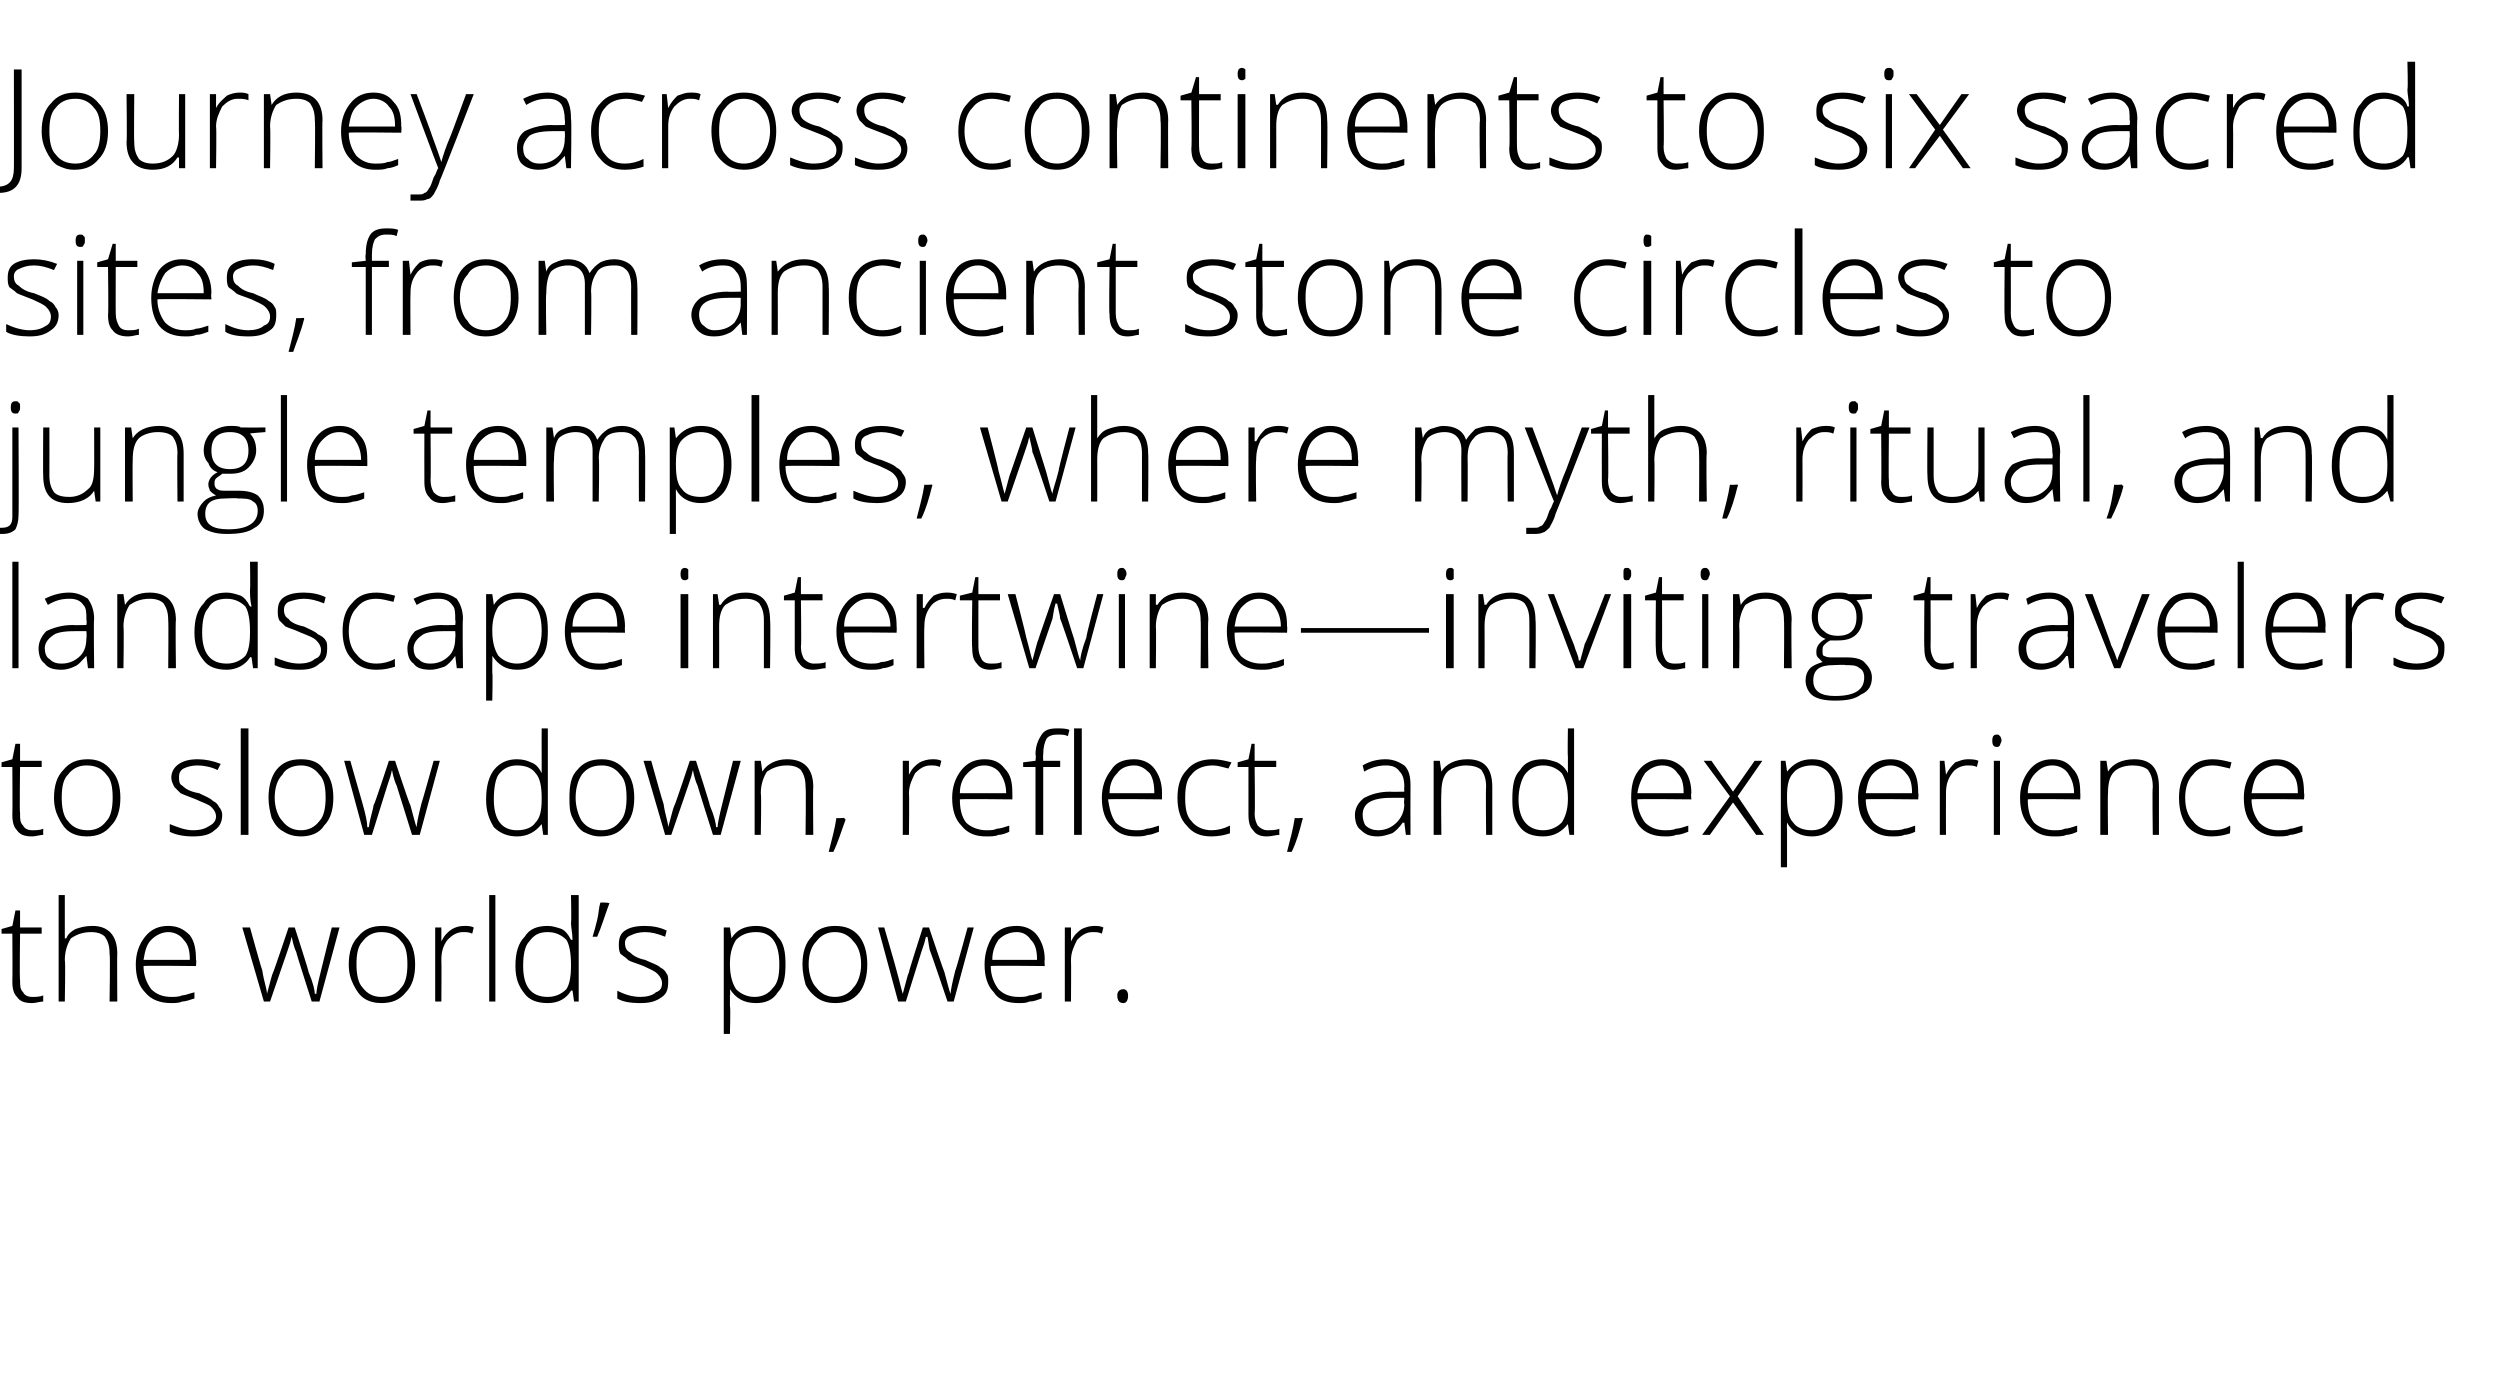
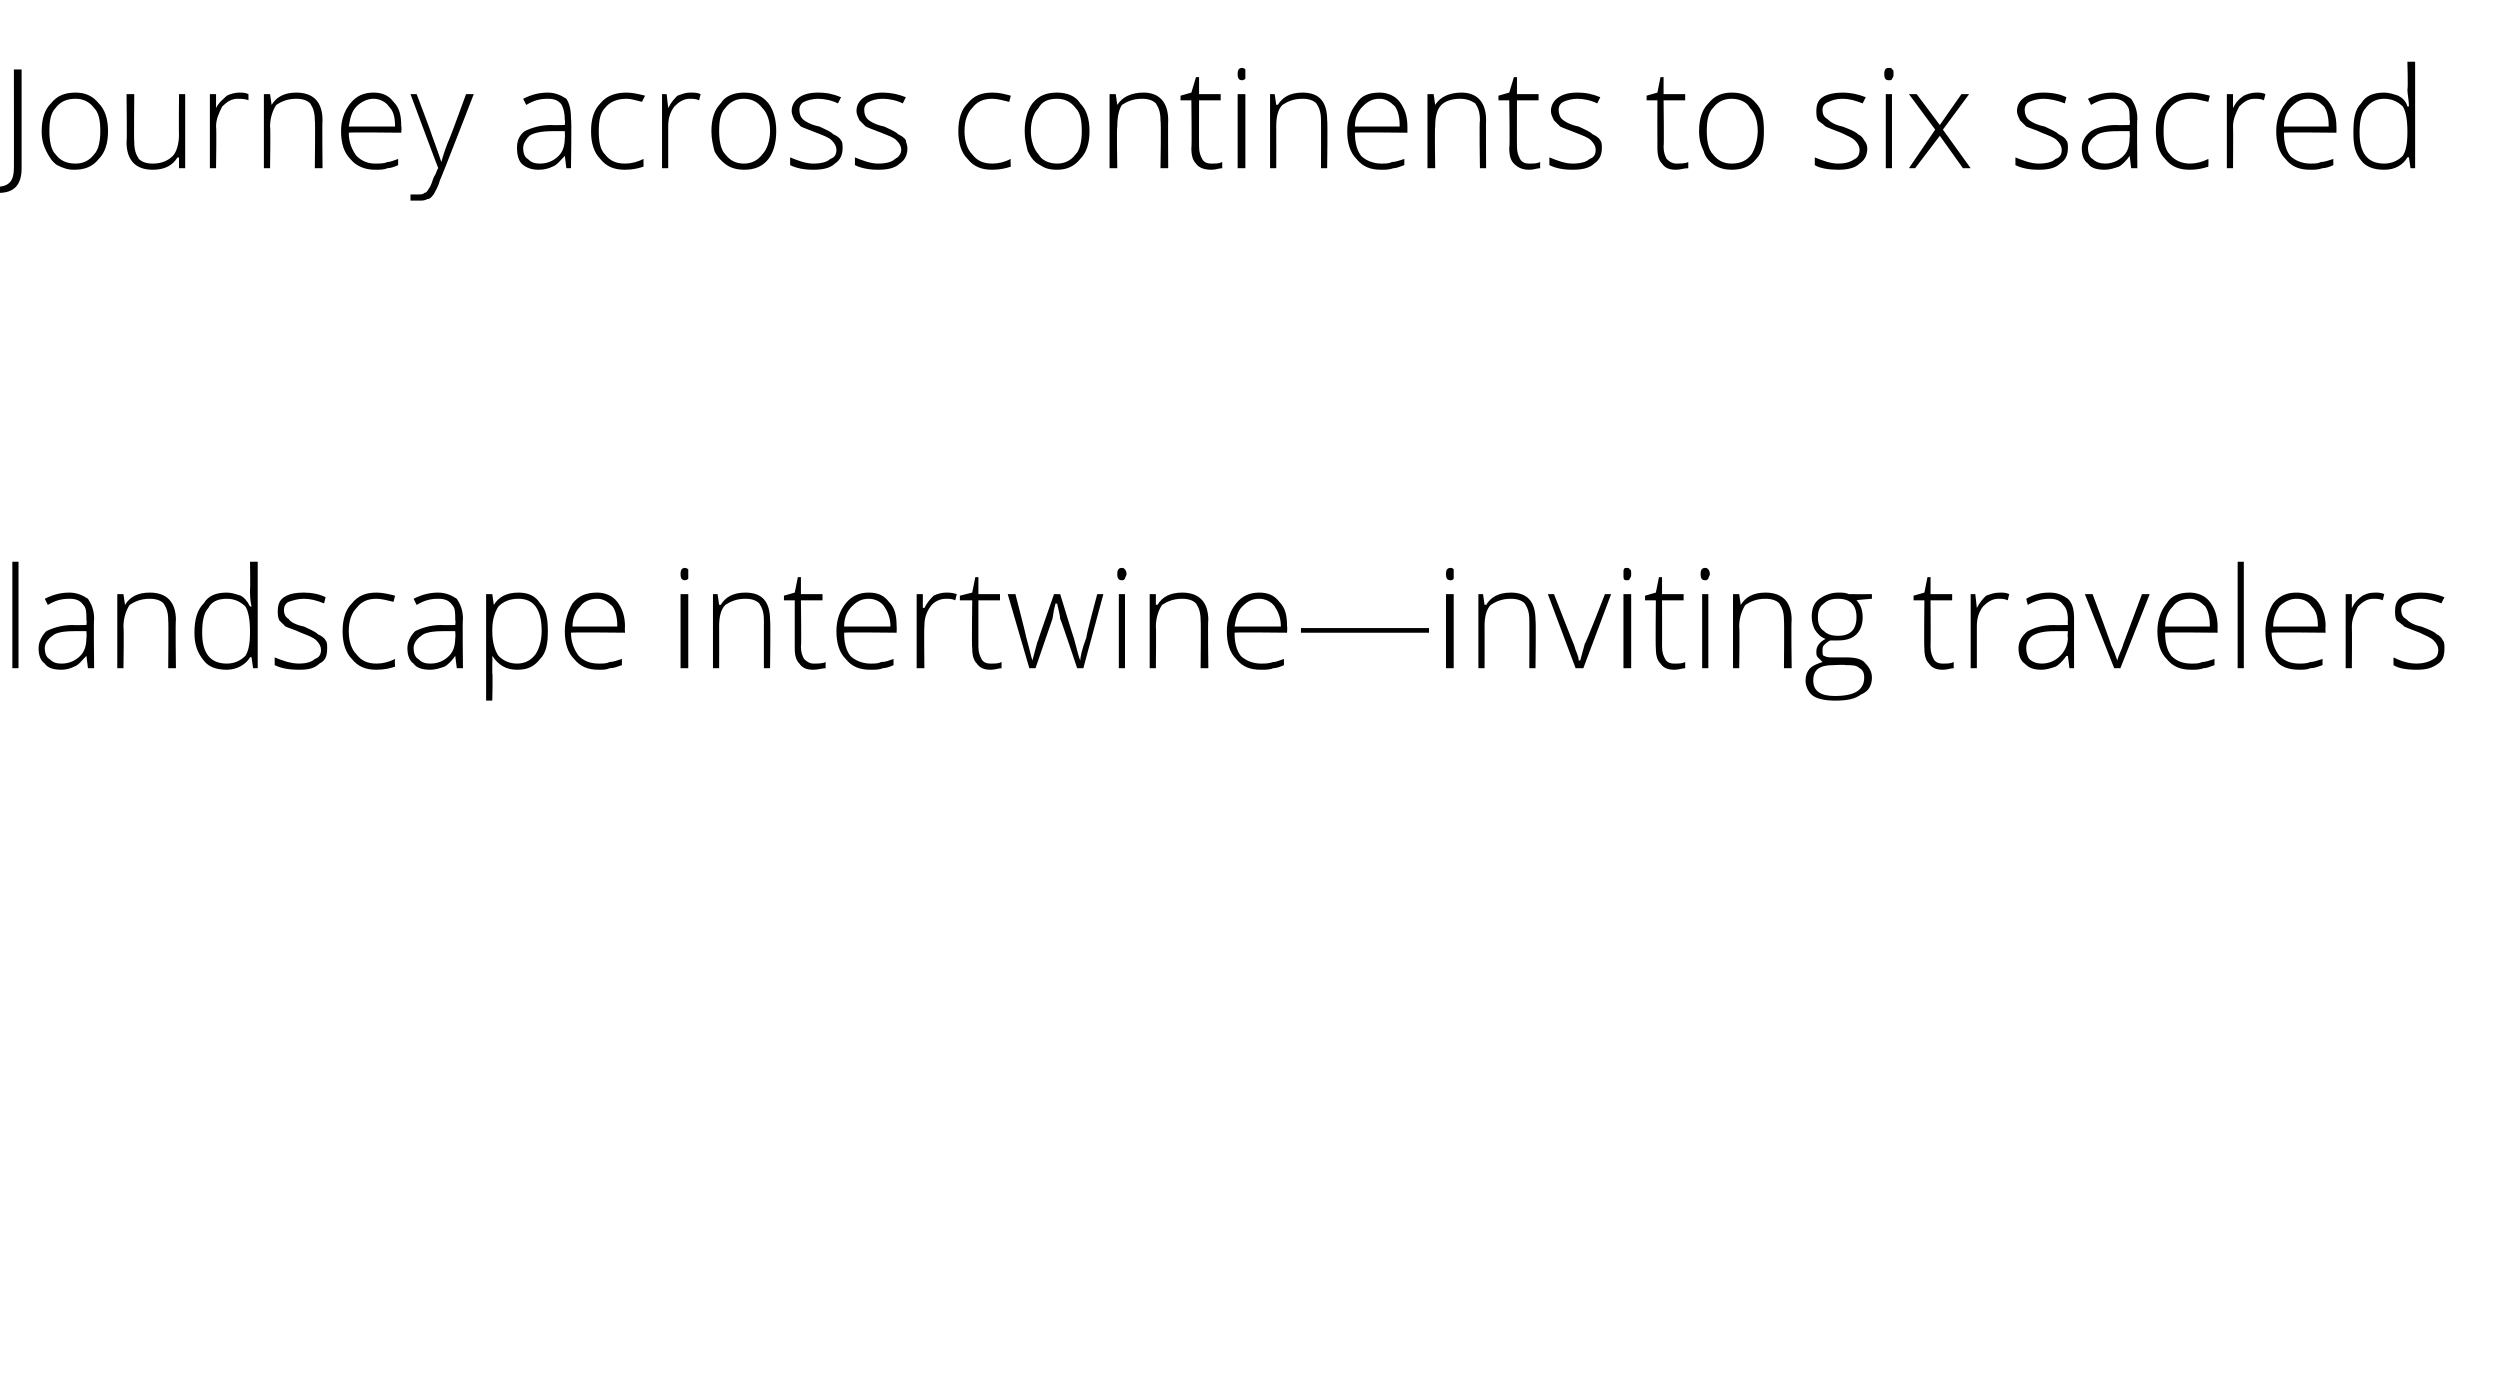
<svg xmlns="http://www.w3.org/2000/svg" version="1.1" width="162px" height="89.2px" viewBox="0 -4 162 89.2" style="top:-4px">
  <desc>Journey across continents to six sacred sites, from ancient stone circles to jungle temples, where myth, ritual, and ...</desc>
  <defs />
  <g id="Polygon66971">
-     <path d="M 2.1 60.6 C 2.3 60.6 2.6 60.6 2.8 60.5 C 2.8 60.5 2.8 60.9 2.8 60.9 C 2.6 60.9 2.3 61 2.1 61 C 1.6 61 1.3 60.9 1.1 60.6 C 0.9 60.4 0.8 60.1 0.8 59.6 C 0.82 59.57 0.8 56.5 0.8 56.5 L 0.1 56.5 L 0.1 56.2 L 0.8 56 L 1 55 L 1.3 55 L 1.3 56.1 L 2.7 56.1 L 2.7 56.5 L 1.3 56.5 C 1.3 56.5 1.26 59.51 1.3 59.5 C 1.3 59.9 1.3 60.1 1.5 60.3 C 1.6 60.5 1.8 60.6 2.1 60.6 Z M 7.1 60.9 C 7.1 60.9 7.15 57.79 7.1 57.8 C 7.1 57.3 7 57 6.8 56.7 C 6.6 56.5 6.3 56.4 5.9 56.4 C 5.3 56.4 4.9 56.6 4.6 56.8 C 4.4 57.1 4.2 57.6 4.2 58.2 C 4.25 58.25 4.2 60.9 4.2 60.9 L 3.8 60.9 L 3.8 54 L 4.2 54 L 4.2 56.2 L 4.2 56.8 C 4.2 56.8 4.26 56.83 4.3 56.8 C 4.4 56.5 4.7 56.3 4.9 56.2 C 5.2 56.1 5.5 56 6 56 C 7 56 7.6 56.6 7.6 57.8 C 7.58 57.76 7.6 60.9 7.6 60.9 L 7.1 60.9 Z M 11.1 61 C 10.4 61 9.8 60.8 9.4 60.3 C 9 59.9 8.8 59.3 8.8 58.5 C 8.8 57.8 9 57.2 9.4 56.7 C 9.8 56.2 10.3 56 10.9 56 C 11.5 56 11.9 56.2 12.3 56.6 C 12.6 57 12.7 57.5 12.7 58.2 C 12.74 58.21 12.7 58.6 12.7 58.6 C 12.7 58.6 9.3 58.56 9.3 58.6 C 9.3 59.2 9.5 59.7 9.8 60.1 C 10.1 60.4 10.5 60.6 11.1 60.6 C 11.3 60.6 11.6 60.6 11.8 60.5 C 12 60.5 12.2 60.4 12.6 60.3 C 12.6 60.3 12.6 60.7 12.6 60.7 C 12.3 60.8 12 60.9 11.8 60.9 C 11.6 61 11.3 61 11.1 61 Z M 10.9 56.4 C 10.5 56.4 10.1 56.6 9.8 56.9 C 9.5 57.2 9.4 57.6 9.3 58.2 C 9.3 58.2 12.3 58.2 12.3 58.2 C 12.3 57.6 12.2 57.2 11.9 56.9 C 11.7 56.6 11.3 56.4 10.9 56.4 Z M 20.2 60.9 C 20.2 60.9 19.17 57.69 19.2 57.7 C 19.1 57.5 19 57.2 18.9 56.7 C 18.91 56.74 18.9 56.7 18.9 56.7 L 18.8 57.1 L 18.6 57.7 L 17.5 60.9 L 17.1 60.9 L 15.7 56.1 L 16.2 56.1 C 16.2 56.1 16.97 58.88 17 58.9 C 17.1 59.6 17.3 60.1 17.3 60.4 C 17.3 60.4 17.3 60.4 17.3 60.4 C 17.5 59.7 17.6 59.2 17.7 59 C 17.72 59.02 18.7 56.1 18.7 56.1 L 19.1 56.1 C 19.1 56.1 20.04 59.01 20 59 C 20.3 59.7 20.4 60.2 20.4 60.4 C 20.4 60.4 20.5 60.4 20.5 60.4 C 20.5 60.2 20.6 59.7 20.8 58.9 C 20.8 58.85 21.5 56.1 21.5 56.1 L 22 56.1 L 20.7 60.9 L 20.2 60.9 Z M 26.9 58.5 C 26.9 59.3 26.7 59.9 26.3 60.3 C 25.9 60.8 25.4 61 24.7 61 C 24.3 61 23.9 60.9 23.6 60.7 C 23.3 60.5 23.1 60.2 22.9 59.8 C 22.7 59.4 22.6 59 22.6 58.5 C 22.6 57.7 22.8 57.1 23.2 56.7 C 23.6 56.2 24.1 56 24.8 56 C 25.4 56 25.9 56.2 26.3 56.7 C 26.7 57.1 26.9 57.7 26.9 58.5 Z M 23.1 58.5 C 23.1 59.1 23.2 59.7 23.5 60 C 23.8 60.4 24.2 60.6 24.7 60.6 C 25.3 60.6 25.7 60.4 26 60 C 26.3 59.7 26.4 59.1 26.4 58.5 C 26.4 57.8 26.3 57.3 26 57 C 25.7 56.6 25.3 56.4 24.7 56.4 C 24.2 56.4 23.8 56.6 23.5 57 C 23.2 57.3 23.1 57.8 23.1 58.5 Z M 30.1 56 C 30.3 56 30.5 56 30.7 56.1 C 30.7 56.1 30.6 56.5 30.6 56.5 C 30.4 56.4 30.2 56.4 30 56.4 C 29.6 56.4 29.3 56.6 29 56.9 C 28.7 57.3 28.6 57.7 28.6 58.2 C 28.62 58.25 28.6 60.9 28.6 60.9 L 28.2 60.9 L 28.2 56.1 L 28.6 56.1 L 28.6 57 C 28.6 57 28.63 56.97 28.6 57 C 28.8 56.6 29 56.4 29.3 56.2 C 29.5 56.1 29.7 56 30.1 56 Z M 32.1 60.9 L 31.7 60.9 L 31.7 54 L 32.1 54 L 32.1 60.9 Z M 35.5 56 C 35.8 56 36.1 56.1 36.4 56.2 C 36.6 56.3 36.8 56.5 37 56.9 C 37 56.9 37.1 56.9 37.1 56.9 C 37.1 56.5 37 56.1 37 55.8 C 37.04 55.77 37 54 37 54 L 37.5 54 L 37.5 60.9 L 37.2 60.9 L 37.1 60.2 C 37.1 60.2 37.04 60.16 37 60.2 C 36.7 60.7 36.2 61 35.5 61 C 34.8 61 34.3 60.8 34 60.4 C 33.6 59.9 33.4 59.4 33.4 58.6 C 33.4 57.7 33.6 57.1 34 56.7 C 34.3 56.2 34.8 56 35.5 56 Z M 35.5 56.4 C 34.9 56.4 34.6 56.6 34.3 57 C 34 57.3 33.9 57.9 33.9 58.6 C 33.9 59.9 34.4 60.6 35.5 60.6 C 36 60.6 36.4 60.4 36.7 60.1 C 36.9 59.8 37 59.3 37 58.6 C 37 58.6 37 58.5 37 58.5 C 37 57.8 36.9 57.2 36.7 56.9 C 36.4 56.6 36 56.4 35.5 56.4 Z M 39.4 54.5 C 39.4 54.5 39.45 54.55 39.5 54.5 C 39.2 55.3 39 56 38.7 56.7 C 38.7 56.7 38.4 56.7 38.4 56.7 C 38.5 56.4 38.6 56 38.7 55.6 C 38.8 55.2 38.8 54.8 38.9 54.5 C 38.89 54.46 39.4 54.5 39.4 54.5 Z M 43.3 59.6 C 43.3 60.1 43.2 60.4 42.9 60.6 C 42.5 60.9 42.1 61 41.5 61 C 40.8 61 40.3 60.9 40 60.7 C 40 60.7 40 60.2 40 60.2 C 40.4 60.4 40.9 60.6 41.5 60.6 C 41.9 60.6 42.3 60.5 42.5 60.3 C 42.8 60.2 42.9 60 42.9 59.7 C 42.9 59.5 42.8 59.3 42.6 59.1 C 42.4 58.9 42.1 58.8 41.7 58.6 C 41.2 58.4 40.8 58.3 40.7 58.2 C 40.5 58 40.3 57.9 40.2 57.8 C 40.1 57.6 40.1 57.4 40.1 57.2 C 40.1 56.8 40.2 56.5 40.5 56.3 C 40.8 56.1 41.2 56 41.8 56 C 42.3 56 42.8 56.1 43.2 56.3 C 43.2 56.3 43.1 56.7 43.1 56.7 C 42.6 56.5 42.2 56.4 41.8 56.4 C 41.4 56.4 41.1 56.5 40.9 56.6 C 40.6 56.7 40.5 56.9 40.5 57.1 C 40.5 57.4 40.6 57.6 40.8 57.7 C 41 57.9 41.3 58.1 41.8 58.2 C 42.2 58.4 42.6 58.5 42.8 58.7 C 43 58.8 43.1 58.9 43.2 59.1 C 43.3 59.2 43.3 59.4 43.3 59.6 Z M 49 61 C 48.2 61 47.7 60.7 47.3 60.1 C 47.35 60.15 47.3 60.1 47.3 60.1 C 47.3 60.1 47.33 60.52 47.3 60.5 C 47.3 60.7 47.3 61 47.3 61.2 C 47.35 61.23 47.3 63 47.3 63 L 46.9 63 L 46.9 56.1 L 47.3 56.1 L 47.4 56.8 C 47.4 56.8 47.39 56.79 47.4 56.8 C 47.7 56.3 48.2 56 49 56 C 49.6 56 50.1 56.2 50.4 56.7 C 50.8 57.1 50.9 57.7 50.9 58.5 C 50.9 59.3 50.8 59.9 50.4 60.3 C 50.1 60.8 49.6 61 49 61 Z M 48.9 60.6 C 49.4 60.6 49.8 60.4 50.1 60 C 50.4 59.7 50.5 59.2 50.5 58.5 C 50.5 57.1 50 56.4 49 56.4 C 48.4 56.4 48 56.6 47.7 56.9 C 47.5 57.2 47.3 57.7 47.3 58.4 C 47.3 58.4 47.3 58.5 47.3 58.5 C 47.3 59.3 47.5 59.8 47.7 60.1 C 48 60.4 48.4 60.6 48.9 60.6 Z M 56.2 58.5 C 56.2 59.3 56 59.9 55.7 60.3 C 55.3 60.8 54.8 61 54.1 61 C 53.7 61 53.3 60.9 53 60.7 C 52.7 60.5 52.4 60.2 52.2 59.8 C 52.1 59.4 52 59 52 58.5 C 52 57.7 52.2 57.1 52.6 56.7 C 52.9 56.2 53.5 56 54.1 56 C 54.8 56 55.3 56.2 55.7 56.7 C 56 57.1 56.2 57.7 56.2 58.5 Z M 52.4 58.5 C 52.4 59.1 52.6 59.7 52.9 60 C 53.2 60.4 53.6 60.6 54.1 60.6 C 54.6 60.6 55 60.4 55.3 60 C 55.6 59.7 55.8 59.1 55.8 58.5 C 55.8 57.8 55.6 57.3 55.3 57 C 55 56.6 54.6 56.4 54.1 56.4 C 53.6 56.4 53.2 56.6 52.9 57 C 52.6 57.3 52.4 57.8 52.4 58.5 Z M 61.4 60.9 C 61.4 60.9 60.31 57.69 60.3 57.7 C 60.2 57.5 60.2 57.2 60.1 56.7 C 60.06 56.74 60 56.7 60 56.7 L 59.9 57.1 L 59.7 57.7 L 58.7 60.9 L 58.2 60.9 L 56.9 56.1 L 57.3 56.1 C 57.3 56.1 58.11 58.88 58.1 58.9 C 58.3 59.6 58.4 60.1 58.5 60.4 C 58.5 60.4 58.5 60.4 58.5 60.4 C 58.7 59.7 58.8 59.2 58.9 59 C 58.86 59.02 59.8 56.1 59.8 56.1 L 60.2 56.1 C 60.2 56.1 61.18 59.01 61.2 59 C 61.4 59.7 61.5 60.2 61.6 60.4 C 61.6 60.4 61.6 60.4 61.6 60.4 C 61.6 60.2 61.7 59.7 61.9 58.9 C 61.95 58.85 62.7 56.1 62.7 56.1 L 63.1 56.1 L 61.8 60.9 L 61.4 60.9 Z M 66 61 C 65.3 61 64.7 60.8 64.4 60.3 C 64 59.9 63.8 59.3 63.8 58.5 C 63.8 57.8 64 57.2 64.3 56.7 C 64.7 56.2 65.2 56 65.9 56 C 66.4 56 66.9 56.2 67.2 56.6 C 67.5 57 67.7 57.5 67.7 58.2 C 67.67 58.21 67.7 58.6 67.7 58.6 C 67.7 58.6 64.23 58.56 64.2 58.6 C 64.2 59.2 64.4 59.7 64.7 60.1 C 65 60.4 65.4 60.6 66 60.6 C 66.3 60.6 66.5 60.6 66.7 60.5 C 66.9 60.5 67.2 60.4 67.5 60.3 C 67.5 60.3 67.5 60.7 67.5 60.7 C 67.2 60.8 67 60.9 66.7 60.9 C 66.5 61 66.3 61 66 61 Z M 65.9 56.4 C 65.4 56.4 65 56.6 64.7 56.9 C 64.5 57.2 64.3 57.6 64.3 58.2 C 64.3 58.2 67.2 58.2 67.2 58.2 C 67.2 57.6 67.1 57.2 66.8 56.9 C 66.6 56.6 66.3 56.4 65.9 56.4 Z M 70.9 56 C 71.1 56 71.3 56 71.5 56.1 C 71.5 56.1 71.4 56.5 71.4 56.5 C 71.2 56.4 71 56.4 70.8 56.4 C 70.4 56.4 70.1 56.6 69.8 56.9 C 69.6 57.3 69.4 57.7 69.4 58.2 C 69.42 58.25 69.4 60.9 69.4 60.9 L 69 60.9 L 69 56.1 L 69.4 56.1 L 69.4 57 C 69.4 57 69.43 56.97 69.4 57 C 69.6 56.6 69.8 56.4 70.1 56.2 C 70.3 56.1 70.6 56 70.9 56 Z M 72.8 61 C 72.5 61 72.4 60.8 72.4 60.5 C 72.4 60.3 72.5 60.1 72.8 60.1 C 73 60.1 73.1 60.3 73.1 60.5 C 73.1 60.8 73 61 72.8 61 C 72.8 61 72.8 61 72.8 61 Z " stroke="none" fill="#000" />
-   </g>
+     </g>
  <g id="Polygon66970">
-     <path d="M 2.1 49.8 C 2.3 49.8 2.6 49.8 2.8 49.7 C 2.8 49.7 2.8 50.1 2.8 50.1 C 2.6 50.1 2.3 50.2 2.1 50.2 C 1.6 50.2 1.3 50.1 1.1 49.8 C 0.9 49.6 0.8 49.3 0.8 48.8 C 0.82 48.77 0.8 45.7 0.8 45.7 L 0.1 45.7 L 0.1 45.4 L 0.8 45.2 L 1 44.2 L 1.3 44.2 L 1.3 45.3 L 2.7 45.3 L 2.7 45.7 L 1.3 45.7 C 1.3 45.7 1.26 48.71 1.3 48.7 C 1.3 49.1 1.3 49.3 1.5 49.5 C 1.6 49.7 1.8 49.8 2.1 49.8 Z M 7.8 47.7 C 7.8 48.5 7.6 49.1 7.2 49.5 C 6.8 50 6.3 50.2 5.6 50.2 C 5.2 50.2 4.8 50.1 4.5 49.9 C 4.2 49.7 4 49.4 3.8 49 C 3.6 48.6 3.5 48.2 3.5 47.7 C 3.5 46.9 3.7 46.3 4.1 45.9 C 4.5 45.4 5 45.2 5.7 45.2 C 6.3 45.2 6.8 45.4 7.2 45.9 C 7.6 46.3 7.8 46.9 7.8 47.7 Z M 4 47.7 C 4 48.3 4.1 48.9 4.4 49.2 C 4.7 49.6 5.1 49.8 5.7 49.8 C 6.2 49.8 6.6 49.6 6.9 49.2 C 7.2 48.9 7.3 48.3 7.3 47.7 C 7.3 47 7.2 46.5 6.9 46.2 C 6.6 45.8 6.2 45.6 5.6 45.6 C 5.1 45.6 4.7 45.8 4.4 46.2 C 4.1 46.5 4 47 4 47.7 Z M 14.4 48.8 C 14.4 49.3 14.2 49.6 13.9 49.8 C 13.6 50.1 13.1 50.2 12.5 50.2 C 11.9 50.2 11.4 50.1 11 49.9 C 11 49.9 11 49.4 11 49.4 C 11.5 49.6 12 49.8 12.5 49.8 C 13 49.8 13.3 49.7 13.6 49.5 C 13.8 49.4 14 49.2 14 48.9 C 14 48.7 13.9 48.5 13.7 48.3 C 13.5 48.1 13.1 48 12.7 47.8 C 12.2 47.6 11.9 47.5 11.7 47.4 C 11.5 47.2 11.4 47.1 11.3 47 C 11.2 46.8 11.1 46.6 11.1 46.4 C 11.1 46 11.3 45.7 11.6 45.5 C 11.9 45.3 12.3 45.2 12.8 45.2 C 13.3 45.2 13.8 45.3 14.3 45.5 C 14.3 45.5 14.1 45.9 14.1 45.9 C 13.7 45.7 13.2 45.6 12.8 45.6 C 12.4 45.6 12.1 45.7 11.9 45.8 C 11.7 45.9 11.6 46.1 11.6 46.3 C 11.6 46.6 11.6 46.8 11.8 46.9 C 12 47.1 12.3 47.3 12.9 47.4 C 13.3 47.6 13.6 47.7 13.8 47.9 C 14 48 14.1 48.1 14.2 48.3 C 14.3 48.4 14.4 48.6 14.4 48.8 Z M 16.1 50.1 L 15.6 50.1 L 15.6 43.2 L 16.1 43.2 L 16.1 50.1 Z M 21.6 47.7 C 21.6 48.5 21.4 49.1 21 49.5 C 20.7 50 20.1 50.2 19.5 50.2 C 19.1 50.2 18.7 50.1 18.4 49.9 C 18 49.7 17.8 49.4 17.6 49 C 17.5 48.6 17.4 48.2 17.4 47.7 C 17.4 46.9 17.6 46.3 17.9 45.9 C 18.3 45.4 18.8 45.2 19.5 45.2 C 20.2 45.2 20.7 45.4 21 45.9 C 21.4 46.3 21.6 46.9 21.6 47.7 Z M 17.8 47.7 C 17.8 48.3 18 48.9 18.3 49.2 C 18.6 49.6 19 49.8 19.5 49.8 C 20 49.8 20.4 49.6 20.7 49.2 C 21 48.9 21.1 48.3 21.1 47.7 C 21.1 47 21 46.5 20.7 46.2 C 20.4 45.8 20 45.6 19.5 45.6 C 19 45.6 18.5 45.8 18.3 46.2 C 18 46.5 17.8 47 17.8 47.7 Z M 26.7 50.1 C 26.7 50.1 25.7 46.89 25.7 46.9 C 25.6 46.7 25.5 46.4 25.4 45.9 C 25.44 45.94 25.4 45.9 25.4 45.9 L 25.3 46.3 L 25.1 46.9 L 24.1 50.1 L 23.6 50.1 L 22.3 45.3 L 22.7 45.3 C 22.7 45.3 23.49 48.08 23.5 48.1 C 23.7 48.8 23.8 49.3 23.8 49.6 C 23.8 49.6 23.9 49.6 23.9 49.6 C 24 48.9 24.2 48.4 24.2 48.2 C 24.25 48.22 25.2 45.3 25.2 45.3 L 25.6 45.3 C 25.6 45.3 26.56 48.21 26.6 48.2 C 26.8 48.9 26.9 49.4 27 49.6 C 27 49.6 27 49.6 27 49.6 C 27 49.4 27.1 48.9 27.3 48.1 C 27.33 48.05 28.1 45.3 28.1 45.3 L 28.5 45.3 L 27.2 50.1 L 26.7 50.1 Z M 33.5 45.2 C 33.9 45.2 34.2 45.3 34.4 45.4 C 34.7 45.5 34.9 45.7 35.1 46.1 C 35.1 46.1 35.1 46.1 35.1 46.1 C 35.1 45.7 35.1 45.3 35.1 45 C 35.09 44.97 35.1 43.2 35.1 43.2 L 35.5 43.2 L 35.5 50.1 L 35.2 50.1 L 35.1 49.4 C 35.1 49.4 35.09 49.36 35.1 49.4 C 34.7 49.9 34.2 50.2 33.5 50.2 C 32.9 50.2 32.4 50 32 49.6 C 31.7 49.1 31.5 48.6 31.5 47.8 C 31.5 46.9 31.7 46.3 32 45.9 C 32.4 45.4 32.9 45.2 33.5 45.2 Z M 33.5 45.6 C 33 45.6 32.6 45.8 32.3 46.2 C 32.1 46.5 32 47.1 32 47.8 C 32 49.1 32.5 49.8 33.5 49.8 C 34.1 49.8 34.5 49.6 34.7 49.3 C 35 49 35.1 48.5 35.1 47.8 C 35.1 47.8 35.1 47.7 35.1 47.7 C 35.1 47 35 46.4 34.7 46.1 C 34.5 45.8 34.1 45.6 33.5 45.6 Z M 41.1 47.7 C 41.1 48.5 40.9 49.1 40.5 49.5 C 40.1 50 39.6 50.2 38.9 50.2 C 38.5 50.2 38.2 50.1 37.8 49.9 C 37.5 49.7 37.3 49.4 37.1 49 C 36.9 48.6 36.9 48.2 36.9 47.7 C 36.9 46.9 37 46.3 37.4 45.9 C 37.8 45.4 38.3 45.2 39 45.2 C 39.6 45.2 40.1 45.4 40.5 45.9 C 40.9 46.3 41.1 46.9 41.1 47.7 Z M 37.3 47.7 C 37.3 48.3 37.5 48.9 37.7 49.2 C 38 49.6 38.4 49.8 39 49.8 C 39.5 49.8 39.9 49.6 40.2 49.2 C 40.5 48.9 40.6 48.3 40.6 47.7 C 40.6 47 40.5 46.5 40.2 46.2 C 39.9 45.8 39.5 45.6 39 45.6 C 38.4 45.6 38 45.8 37.7 46.2 C 37.5 46.5 37.3 47 37.3 47.7 Z M 46.2 50.1 C 46.2 50.1 45.18 46.89 45.2 46.9 C 45.1 46.7 45 46.4 44.9 45.9 C 44.92 45.94 44.9 45.9 44.9 45.9 L 44.8 46.3 L 44.6 46.9 L 43.5 50.1 L 43.1 50.1 L 41.7 45.3 L 42.2 45.3 C 42.2 45.3 42.97 48.08 43 48.1 C 43.1 48.8 43.3 49.3 43.3 49.6 C 43.3 49.6 43.3 49.6 43.3 49.6 C 43.5 48.9 43.6 48.4 43.7 48.2 C 43.73 48.22 44.7 45.3 44.7 45.3 L 45.1 45.3 C 45.1 45.3 46.04 48.21 46 48.2 C 46.3 48.9 46.4 49.4 46.4 49.6 C 46.4 49.6 46.5 49.6 46.5 49.6 C 46.5 49.4 46.6 48.9 46.8 48.1 C 46.81 48.05 47.5 45.3 47.5 45.3 L 48 45.3 L 46.7 50.1 L 46.2 50.1 Z M 52.2 50.1 C 52.2 50.1 52.24 46.99 52.2 47 C 52.2 46.5 52.1 46.2 51.9 45.9 C 51.7 45.7 51.4 45.6 51 45.6 C 50.4 45.6 50 45.8 49.7 46 C 49.5 46.3 49.3 46.8 49.3 47.4 C 49.35 47.45 49.3 50.1 49.3 50.1 L 48.9 50.1 L 48.9 45.3 L 49.3 45.3 L 49.4 46 C 49.4 46 49.39 45.96 49.4 46 C 49.7 45.5 50.3 45.2 51 45.2 C 52.1 45.2 52.7 45.8 52.7 47 C 52.67 46.96 52.7 50.1 52.7 50.1 L 52.2 50.1 Z M 54.7 49 C 54.7 49 54.77 49.13 54.8 49.1 C 54.5 49.9 54.3 50.6 54 51.2 C 54 51.2 53.7 51.2 53.7 51.2 C 53.9 50.4 54.1 49.7 54.2 49 C 54.2 49.04 54.7 49 54.7 49 Z M 60.4 45.2 C 60.6 45.2 60.8 45.2 61 45.3 C 61 45.3 60.9 45.7 60.9 45.7 C 60.7 45.6 60.5 45.6 60.3 45.6 C 59.9 45.6 59.6 45.8 59.3 46.1 C 59.1 46.5 58.9 46.9 58.9 47.4 C 58.93 47.45 58.9 50.1 58.9 50.1 L 58.5 50.1 L 58.5 45.3 L 58.9 45.3 L 58.9 46.2 C 58.9 46.2 58.94 46.17 58.9 46.2 C 59.1 45.8 59.3 45.6 59.6 45.4 C 59.8 45.3 60.1 45.2 60.4 45.2 Z M 63.9 50.2 C 63.2 50.2 62.7 50 62.3 49.5 C 61.9 49.1 61.7 48.5 61.7 47.7 C 61.7 47 61.9 46.4 62.3 45.9 C 62.7 45.4 63.2 45.2 63.8 45.2 C 64.4 45.2 64.8 45.4 65.1 45.8 C 65.5 46.2 65.6 46.7 65.6 47.4 C 65.61 47.41 65.6 47.8 65.6 47.8 C 65.6 47.8 62.17 47.76 62.2 47.8 C 62.2 48.4 62.3 48.9 62.6 49.3 C 62.9 49.6 63.4 49.8 63.9 49.8 C 64.2 49.8 64.4 49.8 64.6 49.7 C 64.8 49.7 65.1 49.6 65.4 49.5 C 65.4 49.5 65.4 49.9 65.4 49.9 C 65.2 50 64.9 50.1 64.7 50.1 C 64.5 50.2 64.2 50.2 63.9 50.2 Z M 63.8 45.6 C 63.3 45.6 63 45.8 62.7 46.1 C 62.4 46.4 62.2 46.8 62.2 47.4 C 62.2 47.4 65.2 47.4 65.2 47.4 C 65.2 46.8 65 46.4 64.8 46.1 C 64.6 45.8 64.2 45.6 63.8 45.6 Z M 68.7 45.7 L 67.6 45.7 L 67.6 50.1 L 67.1 50.1 L 67.1 45.7 L 66.3 45.7 L 66.3 45.4 L 67.1 45.3 C 67.1 45.3 67.15 44.9 67.1 44.9 C 67.1 44.3 67.3 43.9 67.5 43.6 C 67.7 43.3 68 43.2 68.5 43.2 C 68.8 43.2 69.1 43.2 69.3 43.3 C 69.3 43.3 69.2 43.7 69.2 43.7 C 69 43.6 68.8 43.6 68.5 43.6 C 68.2 43.6 67.9 43.7 67.8 43.9 C 67.7 44.1 67.6 44.4 67.6 44.9 C 67.58 44.87 67.6 45.3 67.6 45.3 L 68.7 45.3 L 68.7 45.7 Z M 70.1 50.1 L 69.6 50.1 L 69.6 43.2 L 70.1 43.2 L 70.1 50.1 Z M 73.6 50.2 C 72.9 50.2 72.4 50 72 49.5 C 71.6 49.1 71.4 48.5 71.4 47.7 C 71.4 47 71.6 46.4 72 45.9 C 72.3 45.4 72.8 45.2 73.5 45.2 C 74 45.2 74.5 45.4 74.8 45.8 C 75.1 46.2 75.3 46.7 75.3 47.4 C 75.29 47.41 75.3 47.8 75.3 47.8 C 75.3 47.8 71.85 47.76 71.8 47.8 C 71.9 48.4 72 48.9 72.3 49.3 C 72.6 49.6 73 49.8 73.6 49.8 C 73.9 49.8 74.1 49.8 74.3 49.7 C 74.5 49.7 74.8 49.6 75.1 49.5 C 75.1 49.5 75.1 49.9 75.1 49.9 C 74.8 50 74.6 50.1 74.4 50.1 C 74.1 50.2 73.9 50.2 73.6 50.2 Z M 73.5 45.6 C 73 45.6 72.6 45.8 72.4 46.1 C 72.1 46.4 71.9 46.8 71.9 47.4 C 71.9 47.4 74.8 47.4 74.8 47.4 C 74.8 46.8 74.7 46.4 74.5 46.1 C 74.2 45.8 73.9 45.6 73.5 45.6 Z M 79.7 50 C 79.4 50.1 79 50.2 78.5 50.2 C 77.8 50.2 77.3 50 76.9 49.5 C 76.5 49.1 76.3 48.5 76.3 47.7 C 76.3 46.9 76.5 46.3 76.9 45.9 C 77.3 45.4 77.9 45.2 78.6 45.2 C 79 45.2 79.4 45.3 79.8 45.4 C 79.8 45.4 79.6 45.8 79.6 45.8 C 79.2 45.7 78.9 45.6 78.6 45.6 C 78 45.6 77.5 45.8 77.2 46.2 C 76.9 46.5 76.8 47 76.8 47.7 C 76.8 48.4 76.9 48.9 77.2 49.2 C 77.5 49.6 78 49.8 78.5 49.8 C 78.9 49.8 79.3 49.7 79.7 49.5 C 79.71 49.55 79.7 50 79.7 50 C 79.7 50 79.71 49.95 79.7 50 Z M 82.1 49.8 C 82.4 49.8 82.7 49.8 82.9 49.7 C 82.9 49.7 82.9 50.1 82.9 50.1 C 82.7 50.1 82.4 50.2 82.1 50.2 C 81.7 50.2 81.4 50.1 81.2 49.8 C 81 49.6 80.9 49.3 80.9 48.8 C 80.9 48.77 80.9 45.7 80.9 45.7 L 80.2 45.7 L 80.2 45.4 L 80.9 45.2 L 81.1 44.2 L 81.3 44.2 L 81.3 45.3 L 82.7 45.3 L 82.7 45.7 L 81.3 45.7 C 81.3 45.7 81.34 48.71 81.3 48.7 C 81.3 49.1 81.4 49.3 81.5 49.5 C 81.7 49.7 81.9 49.8 82.1 49.8 Z M 84.4 49 C 84.4 49 84.45 49.13 84.4 49.1 C 84.2 49.9 84 50.6 83.7 51.2 C 83.7 51.2 83.4 51.2 83.4 51.2 C 83.6 50.4 83.8 49.7 83.9 49 C 83.88 49.04 84.4 49 84.4 49 Z M 91.1 50.1 L 91 49.3 C 91 49.3 90.92 49.33 90.9 49.3 C 90.7 49.6 90.4 49.9 90.2 50 C 89.9 50.1 89.6 50.2 89.3 50.2 C 88.8 50.2 88.5 50.1 88.2 49.8 C 87.9 49.6 87.8 49.2 87.8 48.8 C 87.8 48.4 88 48 88.4 47.7 C 88.8 47.5 89.3 47.3 90.1 47.3 C 90.07 47.32 91 47.3 91 47.3 C 91 47.3 90.98 46.98 91 47 C 91 46.5 90.9 46.2 90.7 46 C 90.5 45.7 90.2 45.6 89.8 45.6 C 89.4 45.6 88.9 45.7 88.4 46 C 88.4 46 88.3 45.6 88.3 45.6 C 88.8 45.3 89.3 45.2 89.8 45.2 C 90.3 45.2 90.7 45.4 91 45.6 C 91.3 45.9 91.4 46.3 91.4 46.9 C 91.39 46.91 91.4 50.1 91.4 50.1 L 91.1 50.1 Z M 89.3 49.8 C 89.8 49.8 90.2 49.6 90.5 49.3 C 90.8 49 91 48.6 91 48.1 C 90.96 48.13 91 47.7 91 47.7 C 91 47.7 90.12 47.69 90.1 47.7 C 89.5 47.7 89 47.8 88.7 48 C 88.4 48.2 88.3 48.5 88.3 48.8 C 88.3 49.1 88.4 49.4 88.5 49.5 C 88.7 49.7 89 49.8 89.3 49.8 Z M 96.3 50.1 C 96.3 50.1 96.27 46.99 96.3 47 C 96.3 46.5 96.2 46.2 96 45.9 C 95.8 45.7 95.4 45.6 95 45.6 C 94.5 45.6 94 45.8 93.8 46 C 93.5 46.3 93.4 46.8 93.4 47.4 C 93.37 47.45 93.4 50.1 93.4 50.1 L 92.9 50.1 L 92.9 45.3 L 93.3 45.3 L 93.4 46 C 93.4 46 93.41 45.96 93.4 46 C 93.7 45.5 94.3 45.2 95.1 45.2 C 96.2 45.2 96.7 45.8 96.7 47 C 96.7 46.96 96.7 50.1 96.7 50.1 L 96.3 50.1 Z M 100 45.2 C 100.3 45.2 100.6 45.3 100.9 45.4 C 101.1 45.5 101.4 45.7 101.6 46.1 C 101.6 46.1 101.6 46.1 101.6 46.1 C 101.6 45.7 101.6 45.3 101.6 45 C 101.57 44.97 101.6 43.2 101.6 43.2 L 102 43.2 L 102 50.1 L 101.7 50.1 L 101.6 49.4 C 101.6 49.4 101.57 49.36 101.6 49.4 C 101.2 49.9 100.7 50.2 100 50.2 C 99.3 50.2 98.8 50 98.5 49.6 C 98.1 49.1 98 48.6 98 47.8 C 98 46.9 98.1 46.3 98.5 45.9 C 98.8 45.4 99.3 45.2 100 45.2 Z M 100 45.6 C 99.5 45.6 99.1 45.8 98.8 46.2 C 98.6 46.5 98.4 47.1 98.4 47.8 C 98.4 49.1 99 49.8 100 49.8 C 100.5 49.8 100.9 49.6 101.2 49.3 C 101.4 49 101.6 48.5 101.6 47.8 C 101.6 47.8 101.6 47.7 101.6 47.7 C 101.6 47 101.4 46.4 101.2 46.1 C 100.9 45.8 100.5 45.6 100 45.6 Z M 107.9 50.2 C 107.2 50.2 106.6 50 106.2 49.5 C 105.9 49.1 105.7 48.5 105.7 47.7 C 105.7 47 105.8 46.4 106.2 45.9 C 106.6 45.4 107.1 45.2 107.7 45.2 C 108.3 45.2 108.7 45.4 109.1 45.8 C 109.4 46.2 109.6 46.7 109.6 47.4 C 109.56 47.41 109.6 47.8 109.6 47.8 C 109.6 47.8 106.12 47.76 106.1 47.8 C 106.1 48.4 106.3 48.9 106.6 49.3 C 106.9 49.6 107.3 49.8 107.9 49.8 C 108.1 49.8 108.4 49.8 108.6 49.7 C 108.8 49.7 109.1 49.6 109.4 49.5 C 109.4 49.5 109.4 49.9 109.4 49.9 C 109.1 50 108.9 50.1 108.6 50.1 C 108.4 50.2 108.1 50.2 107.9 50.2 Z M 107.7 45.6 C 107.3 45.6 106.9 45.8 106.6 46.1 C 106.4 46.4 106.2 46.8 106.1 47.4 C 106.1 47.4 109.1 47.4 109.1 47.4 C 109.1 46.8 109 46.4 108.7 46.1 C 108.5 45.8 108.2 45.6 107.7 45.6 Z M 112.1 47.6 L 110.4 45.3 L 110.9 45.3 L 112.3 47.3 L 113.7 45.3 L 114.2 45.3 L 112.6 47.6 L 114.3 50.1 L 113.8 50.1 L 112.3 48 L 110.8 50.1 L 110.3 50.1 L 112.1 47.6 Z M 117.4 50.2 C 116.7 50.2 116.1 49.9 115.8 49.3 C 115.8 49.35 115.8 49.3 115.8 49.3 C 115.8 49.3 115.78 49.72 115.8 49.7 C 115.8 49.9 115.8 50.2 115.8 50.4 C 115.8 50.43 115.8 52.2 115.8 52.2 L 115.4 52.2 L 115.4 45.3 L 115.7 45.3 L 115.8 46 C 115.8 46 115.84 45.99 115.8 46 C 116.2 45.5 116.7 45.2 117.4 45.2 C 118.1 45.2 118.5 45.4 118.9 45.9 C 119.2 46.3 119.4 46.9 119.4 47.7 C 119.4 48.5 119.2 49.1 118.9 49.5 C 118.5 50 118 50.2 117.4 50.2 Z M 117.4 49.8 C 117.9 49.8 118.3 49.6 118.5 49.2 C 118.8 48.9 118.9 48.4 118.9 47.7 C 118.9 46.3 118.4 45.6 117.4 45.6 C 116.9 45.6 116.4 45.8 116.2 46.1 C 115.9 46.4 115.8 46.9 115.8 47.6 C 115.8 47.6 115.8 47.7 115.8 47.7 C 115.8 48.5 115.9 49 116.2 49.3 C 116.4 49.6 116.8 49.8 117.4 49.8 Z M 122.6 50.2 C 122 50.2 121.4 50 121 49.5 C 120.6 49.1 120.4 48.5 120.4 47.7 C 120.4 47 120.6 46.4 121 45.9 C 121.4 45.4 121.9 45.2 122.5 45.2 C 123.1 45.2 123.5 45.4 123.9 45.8 C 124.2 46.2 124.3 46.7 124.3 47.4 C 124.34 47.41 124.3 47.8 124.3 47.8 C 124.3 47.8 120.9 47.76 120.9 47.8 C 120.9 48.4 121.1 48.9 121.4 49.3 C 121.7 49.6 122.1 49.8 122.6 49.8 C 122.9 49.8 123.2 49.8 123.4 49.7 C 123.6 49.7 123.8 49.6 124.1 49.5 C 124.1 49.5 124.1 49.9 124.1 49.9 C 123.9 50 123.6 50.1 123.4 50.1 C 123.2 50.2 122.9 50.2 122.6 50.2 Z M 122.5 45.6 C 122.1 45.6 121.7 45.8 121.4 46.1 C 121.1 46.4 121 46.8 120.9 47.4 C 120.9 47.4 123.9 47.4 123.9 47.4 C 123.9 46.8 123.8 46.4 123.5 46.1 C 123.3 45.8 122.9 45.6 122.5 45.6 Z M 127.5 45.2 C 127.7 45.2 128 45.2 128.2 45.3 C 128.2 45.3 128.1 45.7 128.1 45.7 C 127.9 45.6 127.7 45.6 127.5 45.6 C 127.1 45.6 126.7 45.8 126.5 46.1 C 126.2 46.5 126.1 46.9 126.1 47.4 C 126.09 47.45 126.1 50.1 126.1 50.1 L 125.7 50.1 L 125.7 45.3 L 126 45.3 L 126.1 46.2 C 126.1 46.2 126.1 46.17 126.1 46.2 C 126.3 45.8 126.5 45.6 126.7 45.4 C 127 45.3 127.2 45.2 127.5 45.2 Z M 129.6 50.1 L 129.2 50.1 L 129.2 45.3 L 129.6 45.3 L 129.6 50.1 Z M 129.4 44.4 C 129.2 44.4 129.1 44.3 129.1 44 C 129.1 43.7 129.2 43.6 129.4 43.6 C 129.5 43.6 129.5 43.6 129.6 43.7 C 129.6 43.7 129.7 43.8 129.7 44 C 129.7 44.1 129.6 44.2 129.6 44.3 C 129.5 44.4 129.5 44.4 129.4 44.4 C 129.4 44.4 129.4 44.4 129.4 44.4 Z M 133.1 50.2 C 132.4 50.2 131.9 50 131.5 49.5 C 131.1 49.1 130.9 48.5 130.9 47.7 C 130.9 47 131.1 46.4 131.5 45.9 C 131.9 45.4 132.4 45.2 133 45.2 C 133.6 45.2 134 45.4 134.3 45.8 C 134.7 46.2 134.8 46.7 134.8 47.4 C 134.82 47.41 134.8 47.8 134.8 47.8 C 134.8 47.8 131.37 47.76 131.4 47.8 C 131.4 48.4 131.5 48.9 131.8 49.3 C 132.1 49.6 132.6 49.8 133.1 49.8 C 133.4 49.8 133.6 49.8 133.8 49.7 C 134 49.7 134.3 49.6 134.6 49.5 C 134.6 49.5 134.6 49.9 134.6 49.9 C 134.4 50 134.1 50.1 133.9 50.1 C 133.7 50.2 133.4 50.2 133.1 50.2 Z M 133 45.6 C 132.5 45.6 132.2 45.8 131.9 46.1 C 131.6 46.4 131.4 46.8 131.4 47.4 C 131.4 47.4 134.4 47.4 134.4 47.4 C 134.4 46.8 134.2 46.4 134 46.1 C 133.8 45.8 133.4 45.6 133 45.6 Z M 139.5 50.1 C 139.5 50.1 139.46 46.99 139.5 47 C 139.5 46.5 139.4 46.2 139.2 45.9 C 139 45.7 138.6 45.6 138.2 45.6 C 137.6 45.6 137.2 45.8 137 46 C 136.7 46.3 136.6 46.8 136.6 47.4 C 136.57 47.45 136.6 50.1 136.6 50.1 L 136.1 50.1 L 136.1 45.3 L 136.5 45.3 L 136.6 46 C 136.6 46 136.61 45.96 136.6 46 C 136.9 45.5 137.5 45.2 138.3 45.2 C 139.4 45.2 139.9 45.8 139.9 47 C 139.9 46.96 139.9 50.1 139.9 50.1 L 139.5 50.1 Z M 144.5 50 C 144.2 50.1 143.8 50.2 143.3 50.2 C 142.7 50.2 142.1 50 141.7 49.5 C 141.4 49.1 141.2 48.5 141.2 47.7 C 141.2 46.9 141.4 46.3 141.8 45.9 C 142.2 45.4 142.7 45.2 143.4 45.2 C 143.8 45.2 144.2 45.3 144.6 45.4 C 144.6 45.4 144.5 45.8 144.5 45.8 C 144.1 45.7 143.7 45.6 143.4 45.6 C 142.8 45.6 142.4 45.8 142.1 46.2 C 141.8 46.5 141.6 47 141.6 47.7 C 141.6 48.4 141.8 48.9 142.1 49.2 C 142.4 49.6 142.8 49.8 143.3 49.8 C 143.8 49.8 144.2 49.7 144.5 49.5 C 144.55 49.55 144.5 50 144.5 50 C 144.5 50 144.55 49.95 144.5 50 Z M 147.6 50.2 C 147 50.2 146.4 50 146 49.5 C 145.6 49.1 145.4 48.5 145.4 47.7 C 145.4 47 145.6 46.4 146 45.9 C 146.4 45.4 146.9 45.2 147.5 45.2 C 148.1 45.2 148.5 45.4 148.9 45.8 C 149.2 46.2 149.3 46.7 149.3 47.4 C 149.34 47.41 149.3 47.8 149.3 47.8 C 149.3 47.8 145.9 47.76 145.9 47.8 C 145.9 48.4 146.1 48.9 146.4 49.3 C 146.7 49.6 147.1 49.8 147.6 49.8 C 147.9 49.8 148.2 49.8 148.4 49.7 C 148.6 49.7 148.8 49.6 149.2 49.5 C 149.2 49.5 149.2 49.9 149.2 49.9 C 148.9 50 148.6 50.1 148.4 50.1 C 148.2 50.2 147.9 50.2 147.6 50.2 Z M 147.5 45.6 C 147.1 45.6 146.7 45.8 146.4 46.1 C 146.1 46.4 146 46.8 145.9 47.4 C 145.9 47.4 148.9 47.4 148.9 47.4 C 148.9 46.8 148.8 46.4 148.5 46.1 C 148.3 45.8 147.9 45.6 147.5 45.6 Z " stroke="none" fill="#000" />
-   </g>
+     </g>
  <g id="Polygon66969">
    <path d="M 1.2 39.3 L 0.8 39.3 L 0.8 32.4 L 1.2 32.4 L 1.2 39.3 Z M 5.7 39.3 L 5.6 38.5 C 5.6 38.5 5.59 38.53 5.6 38.5 C 5.3 38.8 5.1 39.1 4.8 39.2 C 4.6 39.3 4.3 39.4 4 39.4 C 3.5 39.4 3.1 39.3 2.9 39 C 2.6 38.8 2.5 38.4 2.5 38 C 2.5 37.6 2.7 37.2 3 36.9 C 3.4 36.7 4 36.5 4.7 36.5 C 4.73 36.52 5.6 36.5 5.6 36.5 C 5.6 36.5 5.64 36.18 5.6 36.2 C 5.6 35.7 5.6 35.4 5.4 35.2 C 5.2 34.9 4.9 34.8 4.5 34.8 C 4 34.8 3.6 34.9 3.1 35.2 C 3.1 35.2 2.9 34.8 2.9 34.8 C 3.5 34.5 4 34.4 4.5 34.4 C 5 34.4 5.4 34.6 5.7 34.8 C 5.9 35.1 6.1 35.5 6.1 36.1 C 6.06 36.11 6.1 39.3 6.1 39.3 L 5.7 39.3 Z M 4 39 C 4.5 39 4.9 38.8 5.2 38.5 C 5.5 38.2 5.6 37.8 5.6 37.3 C 5.63 37.33 5.6 36.9 5.6 36.9 C 5.6 36.9 4.79 36.89 4.8 36.9 C 4.1 36.9 3.6 37 3.4 37.2 C 3.1 37.4 2.9 37.7 2.9 38 C 2.9 38.3 3 38.6 3.2 38.7 C 3.4 38.9 3.6 39 4 39 Z M 10.9 39.3 C 10.9 39.3 10.93 36.19 10.9 36.2 C 10.9 35.7 10.8 35.4 10.6 35.1 C 10.4 34.9 10.1 34.8 9.7 34.8 C 9.1 34.8 8.7 35 8.4 35.2 C 8.2 35.5 8 36 8 36.6 C 8.04 36.65 8 39.3 8 39.3 L 7.6 39.3 L 7.6 34.5 L 8 34.5 L 8.1 35.2 C 8.1 35.2 8.08 35.16 8.1 35.2 C 8.4 34.7 8.9 34.4 9.7 34.4 C 10.8 34.4 11.4 35 11.4 36.2 C 11.36 36.16 11.4 39.3 11.4 39.3 L 10.9 39.3 Z M 14.7 34.4 C 15 34.4 15.3 34.5 15.6 34.6 C 15.8 34.7 16 34.9 16.2 35.3 C 16.2 35.3 16.3 35.3 16.3 35.3 C 16.2 34.9 16.2 34.5 16.2 34.2 C 16.23 34.17 16.2 32.4 16.2 32.4 L 16.7 32.4 L 16.7 39.3 L 16.4 39.3 L 16.3 38.6 C 16.3 38.6 16.23 38.56 16.2 38.6 C 15.9 39.1 15.3 39.4 14.7 39.4 C 14 39.4 13.5 39.2 13.2 38.8 C 12.8 38.3 12.6 37.8 12.6 37 C 12.6 36.1 12.8 35.5 13.2 35.1 C 13.5 34.6 14 34.4 14.7 34.4 Z M 14.7 34.8 C 14.1 34.8 13.7 35 13.5 35.4 C 13.2 35.7 13.1 36.3 13.1 37 C 13.1 38.3 13.6 39 14.7 39 C 15.2 39 15.6 38.8 15.9 38.5 C 16.1 38.2 16.2 37.7 16.2 37 C 16.2 37 16.2 36.9 16.2 36.9 C 16.2 36.2 16.1 35.6 15.9 35.3 C 15.6 35 15.2 34.8 14.7 34.8 Z M 21.2 38 C 21.2 38.5 21.1 38.8 20.7 39 C 20.4 39.3 20 39.4 19.4 39.4 C 18.7 39.4 18.2 39.3 17.8 39.1 C 17.8 39.1 17.8 38.6 17.8 38.6 C 18.3 38.8 18.8 39 19.4 39 C 19.8 39 20.2 38.9 20.4 38.7 C 20.7 38.6 20.8 38.4 20.8 38.1 C 20.8 37.9 20.7 37.7 20.5 37.5 C 20.3 37.3 20 37.2 19.5 37 C 19.1 36.8 18.7 36.7 18.5 36.6 C 18.3 36.4 18.2 36.3 18.1 36.2 C 18 36 18 35.8 18 35.6 C 18 35.2 18.1 34.9 18.4 34.7 C 18.7 34.5 19.1 34.4 19.7 34.4 C 20.2 34.4 20.7 34.5 21.1 34.7 C 21.1 34.7 21 35.1 21 35.1 C 20.5 34.9 20.1 34.8 19.7 34.8 C 19.3 34.8 19 34.9 18.7 35 C 18.5 35.1 18.4 35.3 18.4 35.5 C 18.4 35.8 18.5 36 18.7 36.1 C 18.8 36.3 19.2 36.5 19.7 36.6 C 20.1 36.8 20.4 36.9 20.6 37.1 C 20.8 37.2 21 37.3 21.1 37.5 C 21.2 37.6 21.2 37.8 21.2 38 Z M 25.6 39.2 C 25.3 39.3 24.9 39.4 24.4 39.4 C 23.7 39.4 23.2 39.2 22.8 38.7 C 22.4 38.3 22.2 37.7 22.2 36.9 C 22.2 36.1 22.4 35.5 22.8 35.1 C 23.2 34.6 23.7 34.4 24.4 34.4 C 24.8 34.4 25.2 34.5 25.6 34.6 C 25.6 34.6 25.5 35 25.5 35 C 25.1 34.9 24.7 34.8 24.4 34.8 C 23.8 34.8 23.4 35 23.1 35.4 C 22.8 35.7 22.6 36.2 22.6 36.9 C 22.6 37.6 22.8 38.1 23.1 38.4 C 23.4 38.8 23.8 39 24.4 39 C 24.8 39 25.2 38.9 25.6 38.7 C 25.57 38.75 25.6 39.2 25.6 39.2 C 25.6 39.2 25.57 39.15 25.6 39.2 Z M 29.6 39.3 L 29.5 38.5 C 29.5 38.5 29.49 38.53 29.5 38.5 C 29.3 38.8 29 39.1 28.8 39.2 C 28.5 39.3 28.2 39.4 27.9 39.4 C 27.4 39.4 27 39.3 26.8 39 C 26.5 38.8 26.4 38.4 26.4 38 C 26.4 37.6 26.6 37.2 26.9 36.9 C 27.3 36.7 27.9 36.5 28.6 36.5 C 28.63 36.52 29.5 36.5 29.5 36.5 C 29.5 36.5 29.54 36.18 29.5 36.2 C 29.5 35.7 29.5 35.4 29.3 35.2 C 29.1 34.9 28.8 34.8 28.4 34.8 C 27.9 34.8 27.5 34.9 27 35.2 C 27 35.2 26.8 34.8 26.8 34.8 C 27.4 34.5 27.9 34.4 28.4 34.4 C 28.9 34.4 29.3 34.6 29.6 34.8 C 29.8 35.1 30 35.5 30 36.1 C 29.96 36.11 30 39.3 30 39.3 L 29.6 39.3 Z M 27.9 39 C 28.4 39 28.8 38.8 29.1 38.5 C 29.4 38.2 29.5 37.8 29.5 37.3 C 29.53 37.33 29.5 36.9 29.5 36.9 C 29.5 36.9 28.69 36.89 28.7 36.9 C 28 36.9 27.5 37 27.3 37.2 C 27 37.4 26.8 37.7 26.8 38 C 26.8 38.3 26.9 38.6 27.1 38.7 C 27.3 38.9 27.5 39 27.9 39 Z M 33.5 39.4 C 32.8 39.4 32.3 39.1 31.9 38.5 C 31.94 38.55 31.9 38.5 31.9 38.5 C 31.9 38.5 31.92 38.92 31.9 38.9 C 31.9 39.1 31.9 39.4 31.9 39.6 C 31.94 39.63 31.9 41.4 31.9 41.4 L 31.5 41.4 L 31.5 34.5 L 31.9 34.5 L 32 35.2 C 32 35.2 31.98 35.19 32 35.2 C 32.3 34.7 32.8 34.4 33.6 34.4 C 34.2 34.4 34.7 34.6 35 35.1 C 35.4 35.5 35.5 36.1 35.5 36.9 C 35.5 37.7 35.4 38.3 35 38.7 C 34.6 39.2 34.2 39.4 33.5 39.4 Z M 33.5 39 C 34 39 34.4 38.8 34.7 38.4 C 34.9 38.1 35.1 37.6 35.1 36.9 C 35.1 35.5 34.6 34.8 33.6 34.8 C 33 34.8 32.6 35 32.3 35.3 C 32.1 35.6 31.9 36.1 31.9 36.8 C 31.9 36.8 31.9 36.9 31.9 36.9 C 31.9 37.7 32.1 38.2 32.3 38.5 C 32.6 38.8 33 39 33.5 39 Z M 38.8 39.4 C 38.1 39.4 37.6 39.2 37.2 38.7 C 36.8 38.3 36.6 37.7 36.6 36.9 C 36.6 36.2 36.8 35.6 37.1 35.1 C 37.5 34.6 38 34.4 38.7 34.4 C 39.2 34.4 39.7 34.6 40 35 C 40.3 35.4 40.5 35.9 40.5 36.6 C 40.48 36.61 40.5 37 40.5 37 C 40.5 37 37.04 36.96 37 37 C 37 37.6 37.2 38.1 37.5 38.5 C 37.8 38.8 38.2 39 38.8 39 C 39.1 39 39.3 39 39.5 38.9 C 39.7 38.9 40 38.8 40.3 38.7 C 40.3 38.7 40.3 39.1 40.3 39.1 C 40 39.2 39.8 39.3 39.5 39.3 C 39.3 39.4 39.1 39.4 38.8 39.4 Z M 38.7 34.8 C 38.2 34.8 37.8 35 37.6 35.3 C 37.3 35.6 37.1 36 37.1 36.6 C 37.1 36.6 40 36.6 40 36.6 C 40 36 39.9 35.6 39.7 35.3 C 39.4 35 39.1 34.8 38.7 34.8 Z M 44.6 39.3 L 44.1 39.3 L 44.1 34.5 L 44.6 34.5 L 44.6 39.3 Z M 44.4 33.6 C 44.2 33.6 44.1 33.5 44.1 33.2 C 44.1 32.9 44.2 32.8 44.4 32.8 C 44.4 32.8 44.5 32.8 44.6 32.9 C 44.6 32.9 44.6 33 44.6 33.2 C 44.6 33.3 44.6 33.4 44.6 33.5 C 44.5 33.6 44.4 33.6 44.4 33.6 C 44.4 33.6 44.4 33.6 44.4 33.6 Z M 49.5 39.3 C 49.5 39.3 49.5 36.19 49.5 36.2 C 49.5 35.7 49.4 35.4 49.2 35.1 C 49 34.9 48.7 34.8 48.3 34.8 C 47.7 34.8 47.3 35 47 35.2 C 46.7 35.5 46.6 36 46.6 36.6 C 46.61 36.65 46.6 39.3 46.6 39.3 L 46.2 39.3 L 46.2 34.5 L 46.5 34.5 L 46.6 35.2 C 46.6 35.2 46.65 35.16 46.7 35.2 C 47 34.7 47.5 34.4 48.3 34.4 C 49.4 34.4 49.9 35 49.9 36.2 C 49.94 36.16 49.9 39.3 49.9 39.3 L 49.5 39.3 Z M 52.7 39 C 53 39 53.3 39 53.5 38.9 C 53.5 38.9 53.5 39.3 53.5 39.3 C 53.3 39.3 53 39.4 52.7 39.4 C 52.3 39.4 52 39.3 51.8 39 C 51.6 38.8 51.5 38.5 51.5 38 C 51.5 37.97 51.5 34.9 51.5 34.9 L 50.8 34.9 L 50.8 34.6 L 51.5 34.4 L 51.7 33.4 L 51.9 33.4 L 51.9 34.5 L 53.3 34.5 L 53.3 34.9 L 51.9 34.9 C 51.9 34.9 51.94 37.91 51.9 37.9 C 51.9 38.3 52 38.5 52.1 38.7 C 52.3 38.9 52.5 39 52.7 39 Z M 56.4 39.4 C 55.7 39.4 55.2 39.2 54.8 38.7 C 54.4 38.3 54.2 37.7 54.2 36.9 C 54.2 36.2 54.4 35.6 54.8 35.1 C 55.2 34.6 55.7 34.4 56.3 34.4 C 56.9 34.4 57.3 34.6 57.6 35 C 58 35.4 58.1 35.9 58.1 36.6 C 58.12 36.61 58.1 37 58.1 37 C 58.1 37 54.68 36.96 54.7 37 C 54.7 37.6 54.8 38.1 55.1 38.5 C 55.4 38.8 55.9 39 56.4 39 C 56.7 39 56.9 39 57.1 38.9 C 57.4 38.9 57.6 38.8 57.9 38.7 C 57.9 38.7 57.9 39.1 57.9 39.1 C 57.7 39.2 57.4 39.3 57.2 39.3 C 57 39.4 56.7 39.4 56.4 39.4 Z M 56.3 34.8 C 55.8 34.8 55.5 35 55.2 35.3 C 54.9 35.6 54.7 36 54.7 36.6 C 54.7 36.6 57.7 36.6 57.7 36.6 C 57.7 36 57.5 35.6 57.3 35.3 C 57.1 35 56.7 34.8 56.3 34.8 Z M 61.3 34.4 C 61.5 34.4 61.7 34.4 62 34.5 C 62 34.5 61.9 34.9 61.9 34.9 C 61.7 34.8 61.5 34.8 61.3 34.8 C 60.9 34.8 60.5 35 60.3 35.3 C 60 35.7 59.9 36.1 59.9 36.6 C 59.87 36.65 59.9 39.3 59.9 39.3 L 59.4 39.3 L 59.4 34.5 L 59.8 34.5 L 59.8 35.4 C 59.8 35.4 59.88 35.37 59.9 35.4 C 60.1 35 60.3 34.8 60.5 34.6 C 60.7 34.5 61 34.4 61.3 34.4 Z M 64.2 39 C 64.5 39 64.7 39 64.9 38.9 C 64.9 38.9 64.9 39.3 64.9 39.3 C 64.7 39.3 64.5 39.4 64.2 39.4 C 63.8 39.4 63.5 39.3 63.3 39 C 63.1 38.8 63 38.5 63 38 C 62.96 37.97 63 34.9 63 34.9 L 62.2 34.9 L 62.2 34.6 L 63 34.4 L 63.2 33.4 L 63.4 33.4 L 63.4 34.5 L 64.8 34.5 L 64.8 34.9 L 63.4 34.9 C 63.4 34.9 63.4 37.91 63.4 37.9 C 63.4 38.3 63.5 38.5 63.6 38.7 C 63.7 38.9 63.9 39 64.2 39 Z M 69.8 39.3 C 69.8 39.3 68.73 36.09 68.7 36.1 C 68.7 35.9 68.6 35.6 68.5 35.1 C 68.47 35.14 68.4 35.1 68.4 35.1 L 68.3 35.5 L 68.2 36.1 L 67.1 39.3 L 66.7 39.3 L 65.3 34.5 L 65.8 34.5 C 65.8 34.5 66.52 37.28 66.5 37.3 C 66.7 38 66.8 38.5 66.9 38.8 C 66.9 38.8 66.9 38.8 66.9 38.8 C 67.1 38.1 67.2 37.6 67.3 37.4 C 67.28 37.42 68.3 34.5 68.3 34.5 L 68.7 34.5 C 68.7 34.5 69.59 37.41 69.6 37.4 C 69.8 38.1 69.9 38.6 70 38.8 C 70 38.8 70 38.8 70 38.8 C 70 38.6 70.1 38.1 70.4 37.3 C 70.36 37.25 71.1 34.5 71.1 34.5 L 71.5 34.5 L 70.2 39.3 L 69.8 39.3 Z M 72.9 39.3 L 72.5 39.3 L 72.5 34.5 L 72.9 34.5 L 72.9 39.3 Z M 72.7 33.6 C 72.5 33.6 72.4 33.5 72.4 33.2 C 72.4 32.9 72.5 32.8 72.7 32.8 C 72.8 32.8 72.8 32.8 72.9 32.9 C 72.9 32.9 73 33 73 33.2 C 73 33.3 72.9 33.4 72.9 33.5 C 72.8 33.6 72.8 33.6 72.7 33.6 C 72.7 33.6 72.7 33.6 72.7 33.6 Z M 77.8 39.3 C 77.8 39.3 77.83 36.19 77.8 36.2 C 77.8 35.7 77.7 35.4 77.5 35.1 C 77.3 34.9 77 34.8 76.6 34.8 C 76 34.8 75.6 35 75.3 35.2 C 75.1 35.5 74.9 36 74.9 36.6 C 74.93 36.65 74.9 39.3 74.9 39.3 L 74.5 39.3 L 74.5 34.5 L 74.9 34.5 L 74.9 35.2 C 74.9 35.2 74.98 35.16 75 35.2 C 75.3 34.7 75.8 34.4 76.6 34.4 C 77.7 34.4 78.3 35 78.3 36.2 C 78.26 36.16 78.3 39.3 78.3 39.3 L 77.8 39.3 Z M 81.7 39.4 C 81 39.4 80.5 39.2 80.1 38.7 C 79.7 38.3 79.5 37.7 79.5 36.9 C 79.5 36.2 79.7 35.6 80.1 35.1 C 80.5 34.6 81 34.4 81.6 34.4 C 82.2 34.4 82.6 34.6 82.9 35 C 83.3 35.4 83.4 35.9 83.4 36.6 C 83.43 36.61 83.4 37 83.4 37 C 83.4 37 79.98 36.96 80 37 C 80 37.6 80.1 38.1 80.4 38.5 C 80.7 38.8 81.2 39 81.7 39 C 82 39 82.2 39 82.5 38.9 C 82.7 38.9 82.9 38.8 83.2 38.7 C 83.2 38.7 83.2 39.1 83.2 39.1 C 83 39.2 82.7 39.3 82.5 39.3 C 82.3 39.4 82 39.4 81.7 39.4 Z M 81.6 34.8 C 81.1 34.8 80.8 35 80.5 35.3 C 80.2 35.6 80.1 36 80 36.6 C 80 36.6 83 36.6 83 36.6 C 83 36 82.8 35.6 82.6 35.3 C 82.4 35 82 34.8 81.6 34.8 Z M 84.3 37 L 84.3 36.7 L 92.6 36.7 L 92.6 37 L 84.3 37 Z M 94.2 39.3 L 93.7 39.3 L 93.7 34.5 L 94.2 34.5 L 94.2 39.3 Z M 94 33.6 C 93.8 33.6 93.7 33.5 93.7 33.2 C 93.7 32.9 93.8 32.8 94 32.8 C 94.1 32.8 94.1 32.8 94.2 32.9 C 94.2 32.9 94.2 33 94.2 33.2 C 94.2 33.3 94.2 33.4 94.2 33.5 C 94.1 33.6 94.1 33.6 94 33.6 C 94 33.6 94 33.6 94 33.6 Z M 99.1 39.3 C 99.1 39.3 99.11 36.19 99.1 36.2 C 99.1 35.7 99 35.4 98.8 35.1 C 98.6 34.9 98.3 34.8 97.9 34.8 C 97.3 34.8 96.9 35 96.6 35.2 C 96.3 35.5 96.2 36 96.2 36.6 C 96.21 36.65 96.2 39.3 96.2 39.3 L 95.8 39.3 L 95.8 34.5 L 96.1 34.5 L 96.2 35.2 C 96.2 35.2 96.26 35.16 96.3 35.2 C 96.6 34.7 97.1 34.4 97.9 34.4 C 99 34.4 99.5 35 99.5 36.2 C 99.54 36.16 99.5 39.3 99.5 39.3 L 99.1 39.3 Z M 102.1 39.3 L 100.3 34.5 L 100.7 34.5 C 100.7 34.5 101.97 37.76 102 37.8 C 102.1 38.2 102.3 38.5 102.3 38.8 C 102.3 38.8 102.4 38.8 102.4 38.8 C 102.5 38.4 102.6 38.1 102.7 37.7 C 102.74 37.75 104 34.5 104 34.5 L 104.4 34.5 L 102.6 39.3 L 102.1 39.3 Z M 105.7 39.3 L 105.2 39.3 L 105.2 34.5 L 105.7 34.5 L 105.7 39.3 Z M 105.4 33.6 C 105.2 33.6 105.2 33.5 105.2 33.2 C 105.2 32.9 105.2 32.8 105.4 32.8 C 105.5 32.8 105.6 32.8 105.6 32.9 C 105.7 32.9 105.7 33 105.7 33.2 C 105.7 33.3 105.7 33.4 105.6 33.5 C 105.6 33.6 105.5 33.6 105.4 33.6 C 105.4 33.6 105.4 33.6 105.4 33.6 Z M 108.5 39 C 108.8 39 109 39 109.2 38.9 C 109.2 38.9 109.2 39.3 109.2 39.3 C 109 39.3 108.8 39.4 108.5 39.4 C 108.1 39.4 107.8 39.3 107.6 39 C 107.4 38.8 107.3 38.5 107.3 38 C 107.27 37.97 107.3 34.9 107.3 34.9 L 106.6 34.9 L 106.6 34.6 L 107.3 34.4 L 107.5 33.4 L 107.7 33.4 L 107.7 34.5 L 109.1 34.5 L 109.1 34.9 L 107.7 34.9 C 107.7 34.9 107.71 37.91 107.7 37.9 C 107.7 38.3 107.8 38.5 107.9 38.7 C 108 38.9 108.2 39 108.5 39 Z M 110.7 39.3 L 110.3 39.3 L 110.3 34.5 L 110.7 34.5 L 110.7 39.3 Z M 110.5 33.6 C 110.3 33.6 110.2 33.5 110.2 33.2 C 110.2 32.9 110.3 32.8 110.5 32.8 C 110.6 32.8 110.6 32.8 110.7 32.9 C 110.7 32.9 110.8 33 110.8 33.2 C 110.8 33.3 110.7 33.4 110.7 33.5 C 110.6 33.6 110.6 33.6 110.5 33.6 C 110.5 33.6 110.5 33.6 110.5 33.6 Z M 115.6 39.3 C 115.6 39.3 115.63 36.19 115.6 36.2 C 115.6 35.7 115.5 35.4 115.3 35.1 C 115.1 34.9 114.8 34.8 114.4 34.8 C 113.8 34.8 113.4 35 113.1 35.2 C 112.9 35.5 112.7 36 112.7 36.6 C 112.74 36.65 112.7 39.3 112.7 39.3 L 112.3 39.3 L 112.3 34.5 L 112.7 34.5 L 112.8 35.2 C 112.8 35.2 112.78 35.16 112.8 35.2 C 113.1 34.7 113.6 34.4 114.4 34.4 C 115.5 34.4 116.1 35 116.1 36.2 C 116.06 36.16 116.1 39.3 116.1 39.3 L 115.6 39.3 Z M 121.3 34.5 L 121.3 34.8 C 121.3 34.8 120.35 34.87 120.3 34.9 C 120.6 35.2 120.7 35.6 120.7 36 C 120.7 36.4 120.6 36.8 120.3 37.1 C 120 37.4 119.6 37.5 119.1 37.5 C 118.8 37.5 118.7 37.5 118.6 37.5 C 118.4 37.6 118.3 37.7 118.2 37.8 C 118.1 37.9 118.1 38 118.1 38.2 C 118.1 38.3 118.1 38.5 118.2 38.5 C 118.4 38.6 118.5 38.6 118.8 38.6 C 118.8 38.6 119.7 38.6 119.7 38.6 C 120.2 38.6 120.6 38.7 120.8 38.9 C 121.1 39.2 121.3 39.5 121.3 39.9 C 121.3 40.4 121.1 40.8 120.6 41 C 120.2 41.3 119.7 41.4 118.9 41.4 C 118.3 41.4 117.8 41.3 117.5 41.1 C 117.2 40.9 117 40.5 117 40.1 C 117 39.8 117.1 39.5 117.3 39.3 C 117.5 39.1 117.8 39 118.1 38.9 C 118 38.8 117.9 38.7 117.8 38.6 C 117.7 38.5 117.7 38.4 117.7 38.2 C 117.7 37.9 117.9 37.6 118.3 37.4 C 118 37.3 117.8 37.1 117.6 36.8 C 117.5 36.6 117.4 36.3 117.4 36 C 117.4 35.5 117.5 35.1 117.9 34.8 C 118.2 34.6 118.6 34.4 119.1 34.4 C 119.4 34.4 119.6 34.4 119.8 34.5 C 119.81 34.51 121.3 34.5 121.3 34.5 Z M 118.8 39.1 C 117.9 39.1 117.5 39.4 117.5 40.1 C 117.5 40.8 118 41.1 118.9 41.1 C 120.2 41.1 120.8 40.7 120.8 39.9 C 120.8 39.6 120.7 39.4 120.5 39.3 C 120.3 39.1 120 39.1 119.6 39.1 C 119.57 39.06 118.8 39.1 118.8 39.1 C 118.8 39.1 118.78 39.06 118.8 39.1 Z M 117.8 36 C 117.8 36.4 117.9 36.7 118.2 36.9 C 118.4 37.1 118.7 37.2 119.1 37.2 C 119.5 37.2 119.8 37.1 120 36.9 C 120.2 36.7 120.3 36.4 120.3 36 C 120.3 35.6 120.2 35.3 120 35.1 C 119.8 34.9 119.5 34.8 119.1 34.8 C 118.7 34.8 118.4 34.9 118.2 35.1 C 117.9 35.3 117.8 35.6 117.8 36 Z M 125.9 39 C 126.2 39 126.4 39 126.6 38.9 C 126.6 38.9 126.6 39.3 126.6 39.3 C 126.4 39.3 126.2 39.4 125.9 39.4 C 125.5 39.4 125.2 39.3 125 39 C 124.8 38.8 124.7 38.5 124.7 38 C 124.67 37.97 124.7 34.9 124.7 34.9 L 124 34.9 L 124 34.6 L 124.7 34.4 L 124.9 33.4 L 125.1 33.4 L 125.1 34.5 L 126.5 34.5 L 126.5 34.9 L 125.1 34.9 C 125.1 34.9 125.12 37.91 125.1 37.9 C 125.1 38.3 125.2 38.5 125.3 38.7 C 125.4 38.9 125.6 39 125.9 39 Z M 129.6 34.4 C 129.8 34.4 130 34.4 130.2 34.5 C 130.2 34.5 130.1 34.9 130.1 34.9 C 129.9 34.8 129.7 34.8 129.5 34.8 C 129.1 34.8 128.8 35 128.5 35.3 C 128.2 35.7 128.1 36.1 128.1 36.6 C 128.1 36.65 128.1 39.3 128.1 39.3 L 127.7 39.3 L 127.7 34.5 L 128 34.5 L 128.1 35.4 C 128.1 35.4 128.11 35.37 128.1 35.4 C 128.3 35 128.5 34.8 128.7 34.6 C 129 34.5 129.2 34.4 129.6 34.4 Z M 134.1 39.3 L 134 38.5 C 134 38.5 133.93 38.53 133.9 38.5 C 133.7 38.8 133.4 39.1 133.2 39.2 C 132.9 39.3 132.6 39.4 132.3 39.4 C 131.8 39.4 131.5 39.3 131.2 39 C 130.9 38.8 130.8 38.4 130.8 38 C 130.8 37.6 131 37.2 131.4 36.9 C 131.8 36.7 132.3 36.5 133.1 36.5 C 133.07 36.52 134 36.5 134 36.5 C 134 36.5 133.98 36.18 134 36.2 C 134 35.7 133.9 35.4 133.7 35.2 C 133.5 34.9 133.2 34.8 132.8 34.8 C 132.4 34.8 131.9 34.9 131.4 35.2 C 131.4 35.2 131.3 34.8 131.3 34.8 C 131.8 34.5 132.3 34.4 132.8 34.4 C 133.4 34.4 133.7 34.6 134 34.8 C 134.3 35.1 134.4 35.5 134.4 36.1 C 134.39 36.11 134.4 39.3 134.4 39.3 L 134.1 39.3 Z M 132.3 39 C 132.8 39 133.2 38.8 133.5 38.5 C 133.8 38.2 134 37.8 134 37.3 C 133.96 37.33 134 36.9 134 36.9 C 134 36.9 133.13 36.89 133.1 36.9 C 132.5 36.9 132 37 131.7 37.2 C 131.4 37.4 131.3 37.7 131.3 38 C 131.3 38.3 131.4 38.6 131.5 38.7 C 131.7 38.9 132 39 132.3 39 Z M 137 39.3 L 135.1 34.5 L 135.6 34.5 C 135.6 34.5 136.82 37.76 136.8 37.8 C 137 38.2 137.1 38.5 137.2 38.8 C 137.2 38.8 137.2 38.8 137.2 38.8 C 137.3 38.4 137.5 38.1 137.6 37.7 C 137.59 37.75 138.8 34.5 138.8 34.5 L 139.3 34.5 L 137.4 39.3 L 137 39.3 Z M 142 39.4 C 141.3 39.4 140.8 39.2 140.4 38.7 C 140 38.3 139.8 37.7 139.8 36.9 C 139.8 36.2 140 35.6 140.4 35.1 C 140.7 34.6 141.2 34.4 141.9 34.4 C 142.4 34.4 142.9 34.6 143.2 35 C 143.5 35.4 143.7 35.9 143.7 36.6 C 143.69 36.61 143.7 37 143.7 37 C 143.7 37 140.25 36.96 140.3 37 C 140.3 37.6 140.4 38.1 140.7 38.5 C 141 38.8 141.4 39 142 39 C 142.3 39 142.5 39 142.7 38.9 C 142.9 38.9 143.2 38.8 143.5 38.7 C 143.5 38.7 143.5 39.1 143.5 39.1 C 143.2 39.2 143 39.3 142.8 39.3 C 142.5 39.4 142.3 39.4 142 39.4 Z M 141.9 34.8 C 141.4 34.8 141 35 140.8 35.3 C 140.5 35.6 140.3 36 140.3 36.6 C 140.3 36.6 143.2 36.6 143.2 36.6 C 143.2 36 143.1 35.6 142.9 35.3 C 142.6 35 142.3 34.8 141.9 34.8 Z M 145.4 39.3 L 145 39.3 L 145 32.4 L 145.4 32.4 L 145.4 39.3 Z M 149 39.4 C 148.3 39.4 147.7 39.2 147.4 38.7 C 147 38.3 146.8 37.7 146.8 36.9 C 146.8 36.2 147 35.6 147.3 35.1 C 147.7 34.6 148.2 34.4 148.8 34.4 C 149.4 34.4 149.9 34.6 150.2 35 C 150.5 35.4 150.7 35.9 150.7 36.6 C 150.67 36.61 150.7 37 150.7 37 C 150.7 37 147.23 36.96 147.2 37 C 147.2 37.6 147.4 38.1 147.7 38.5 C 148 38.8 148.4 39 149 39 C 149.2 39 149.5 39 149.7 38.9 C 149.9 38.9 150.2 38.8 150.5 38.7 C 150.5 38.7 150.5 39.1 150.5 39.1 C 150.2 39.2 150 39.3 149.7 39.3 C 149.5 39.4 149.2 39.4 149 39.4 Z M 148.8 34.8 C 148.4 34.8 148 35 147.7 35.3 C 147.5 35.6 147.3 36 147.3 36.6 C 147.3 36.6 150.2 36.6 150.2 36.6 C 150.2 36 150.1 35.6 149.8 35.3 C 149.6 35 149.3 34.8 148.8 34.8 Z M 153.9 34.4 C 154.1 34.4 154.3 34.4 154.5 34.5 C 154.5 34.5 154.4 34.9 154.4 34.9 C 154.2 34.8 154 34.8 153.8 34.8 C 153.4 34.8 153.1 35 152.8 35.3 C 152.6 35.7 152.4 36.1 152.4 36.6 C 152.42 36.65 152.4 39.3 152.4 39.3 L 152 39.3 L 152 34.5 L 152.4 34.5 L 152.4 35.4 C 152.4 35.4 152.43 35.37 152.4 35.4 C 152.6 35 152.8 34.8 153.1 34.6 C 153.3 34.5 153.5 34.4 153.9 34.4 Z M 158.4 38 C 158.4 38.5 158.3 38.8 158 39 C 157.6 39.3 157.2 39.4 156.6 39.4 C 155.9 39.4 155.4 39.3 155.1 39.1 C 155.1 39.1 155.1 38.6 155.1 38.6 C 155.5 38.8 156 39 156.6 39 C 157 39 157.4 38.9 157.7 38.7 C 157.9 38.6 158 38.4 158 38.1 C 158 37.9 157.9 37.7 157.7 37.5 C 157.5 37.3 157.2 37.2 156.8 37 C 156.3 36.8 156 36.7 155.8 36.6 C 155.6 36.4 155.4 36.3 155.3 36.2 C 155.2 36 155.2 35.8 155.2 35.6 C 155.2 35.2 155.3 34.9 155.6 34.7 C 155.9 34.5 156.3 34.4 156.9 34.4 C 157.4 34.4 157.9 34.5 158.4 34.7 C 158.4 34.7 158.2 35.1 158.2 35.1 C 157.7 34.9 157.3 34.8 156.9 34.8 C 156.5 34.8 156.2 34.9 156 35 C 155.7 35.1 155.6 35.3 155.6 35.5 C 155.6 35.8 155.7 36 155.9 36.1 C 156.1 36.3 156.4 36.5 156.9 36.6 C 157.4 36.8 157.7 36.9 157.9 37.1 C 158.1 37.2 158.2 37.3 158.3 37.5 C 158.4 37.6 158.4 37.8 158.4 38 Z " stroke="none" fill="#000" />
  </g>
  <g id="Polygon66968">
-     <path d="M 0.2 30.6 C -0.1 30.6 -0.3 30.6 -0.4 30.5 C -0.4 30.5 -0.4 30.2 -0.4 30.2 C -0.2 30.2 0 30.2 0.1 30.2 C 0.6 30.2 0.8 30 0.8 29.5 C 0.8 29.47 0.8 23.7 0.8 23.7 L 1.2 23.7 C 1.2 23.7 1.23 29.41 1.2 29.4 C 1.2 29.8 1.1 30.1 1 30.3 C 0.8 30.5 0.5 30.6 0.2 30.6 Z M 1 22.8 C 0.8 22.8 0.7 22.7 0.7 22.4 C 0.7 22.1 0.8 22 1 22 C 1.1 22 1.2 22 1.2 22.1 C 1.3 22.1 1.3 22.2 1.3 22.4 C 1.3 22.5 1.3 22.6 1.2 22.7 C 1.2 22.8 1.1 22.8 1 22.8 C 1 22.8 1 22.8 1 22.8 Z M 3.2 23.7 C 3.2 23.7 3.21 26.8 3.2 26.8 C 3.2 27.3 3.3 27.6 3.5 27.9 C 3.7 28.1 4 28.2 4.5 28.2 C 5 28.2 5.4 28 5.7 27.7 C 6 27.5 6.1 27 6.1 26.3 C 6.11 26.35 6.1 23.7 6.1 23.7 L 6.5 23.7 L 6.5 28.5 L 6.2 28.5 L 6.1 27.8 C 6.1 27.8 6.07 27.83 6.1 27.8 C 5.8 28.3 5.2 28.6 4.4 28.6 C 3.3 28.6 2.8 28 2.8 26.8 C 2.78 26.83 2.8 23.7 2.8 23.7 L 3.2 23.7 Z M 11.5 28.5 C 11.5 28.5 11.47 25.39 11.5 25.4 C 11.5 24.9 11.4 24.6 11.2 24.3 C 11 24.1 10.7 24 10.2 24 C 9.7 24 9.2 24.2 9 24.4 C 8.7 24.7 8.6 25.2 8.6 25.8 C 8.58 25.85 8.6 28.5 8.6 28.5 L 8.1 28.5 L 8.1 23.7 L 8.5 23.7 L 8.6 24.4 C 8.6 24.4 8.62 24.36 8.6 24.4 C 8.9 23.9 9.5 23.6 10.3 23.6 C 11.4 23.6 11.9 24.2 11.9 25.4 C 11.9 25.36 11.9 28.5 11.9 28.5 L 11.5 28.5 Z M 17.2 23.7 L 17.2 24 C 17.2 24 16.19 24.07 16.2 24.1 C 16.5 24.4 16.6 24.8 16.6 25.2 C 16.6 25.6 16.4 26 16.1 26.3 C 15.8 26.6 15.4 26.7 14.9 26.7 C 14.7 26.7 14.5 26.7 14.4 26.7 C 14.3 26.8 14.1 26.9 14 27 C 13.9 27.1 13.9 27.2 13.9 27.4 C 13.9 27.5 14 27.7 14.1 27.7 C 14.2 27.8 14.4 27.8 14.7 27.8 C 14.7 27.8 15.5 27.8 15.5 27.8 C 16 27.8 16.4 27.9 16.7 28.1 C 17 28.4 17.1 28.7 17.1 29.1 C 17.1 29.6 16.9 30 16.5 30.2 C 16.1 30.5 15.5 30.6 14.7 30.6 C 14.1 30.6 13.7 30.5 13.3 30.3 C 13 30.1 12.8 29.7 12.8 29.3 C 12.8 29 13 28.7 13.2 28.5 C 13.4 28.3 13.6 28.2 14 28.1 C 13.8 28 13.7 27.9 13.6 27.8 C 13.6 27.7 13.5 27.6 13.5 27.4 C 13.5 27.1 13.7 26.8 14.1 26.6 C 13.8 26.5 13.6 26.3 13.5 26 C 13.3 25.8 13.2 25.5 13.2 25.2 C 13.2 24.7 13.4 24.3 13.7 24 C 14 23.8 14.4 23.6 14.9 23.6 C 15.2 23.6 15.5 23.6 15.6 23.7 C 15.65 23.71 17.2 23.7 17.2 23.7 Z M 14.6 28.3 C 13.7 28.3 13.3 28.6 13.3 29.3 C 13.3 30 13.8 30.3 14.8 30.3 C 16 30.3 16.7 29.9 16.7 29.1 C 16.7 28.8 16.6 28.6 16.4 28.5 C 16.2 28.3 15.8 28.3 15.4 28.3 C 15.41 28.26 14.6 28.3 14.6 28.3 C 14.6 28.3 14.63 28.26 14.6 28.3 Z M 13.7 25.2 C 13.7 25.6 13.8 25.9 14 26.1 C 14.2 26.3 14.5 26.4 14.9 26.4 C 15.3 26.4 15.6 26.3 15.8 26.1 C 16 25.9 16.1 25.6 16.1 25.2 C 16.1 24.8 16 24.5 15.8 24.3 C 15.6 24.1 15.3 24 14.9 24 C 14.5 24 14.2 24.1 14 24.3 C 13.8 24.5 13.7 24.8 13.7 25.2 Z M 18.6 28.5 L 18.2 28.5 L 18.2 21.6 L 18.6 21.6 L 18.6 28.5 Z M 22.1 28.6 C 21.4 28.6 20.9 28.4 20.5 27.9 C 20.1 27.5 19.9 26.9 19.9 26.1 C 19.9 25.4 20.1 24.8 20.5 24.3 C 20.9 23.8 21.4 23.6 22 23.6 C 22.6 23.6 23 23.8 23.3 24.2 C 23.7 24.6 23.8 25.1 23.8 25.8 C 23.81 25.81 23.8 26.2 23.8 26.2 C 23.8 26.2 20.37 26.16 20.4 26.2 C 20.4 26.8 20.5 27.3 20.8 27.7 C 21.1 28 21.6 28.2 22.1 28.2 C 22.4 28.2 22.6 28.2 22.8 28.1 C 23 28.1 23.3 28 23.6 27.9 C 23.6 27.9 23.6 28.3 23.6 28.3 C 23.4 28.4 23.1 28.5 22.9 28.5 C 22.6 28.6 22.4 28.6 22.1 28.6 Z M 22 24 C 21.5 24 21.2 24.2 20.9 24.5 C 20.6 24.8 20.4 25.2 20.4 25.8 C 20.4 25.8 23.4 25.8 23.4 25.8 C 23.4 25.2 23.2 24.8 23 24.5 C 22.8 24.2 22.4 24 22 24 Z M 28.7 28.2 C 29 28.2 29.2 28.2 29.5 28.1 C 29.5 28.1 29.5 28.5 29.5 28.5 C 29.2 28.5 29 28.6 28.7 28.6 C 28.3 28.6 28 28.5 27.8 28.2 C 27.6 28 27.5 27.7 27.5 27.2 C 27.49 27.17 27.5 24.1 27.5 24.1 L 26.8 24.1 L 26.8 23.8 L 27.5 23.6 L 27.7 22.6 L 27.9 22.6 L 27.9 23.7 L 29.3 23.7 L 29.3 24.1 L 27.9 24.1 C 27.9 24.1 27.93 27.11 27.9 27.1 C 27.9 27.5 28 27.7 28.1 27.9 C 28.3 28.1 28.5 28.2 28.7 28.2 Z M 32.4 28.6 C 31.7 28.6 31.2 28.4 30.8 27.9 C 30.4 27.5 30.2 26.9 30.2 26.1 C 30.2 25.4 30.4 24.8 30.8 24.3 C 31.1 23.8 31.7 23.6 32.3 23.6 C 32.8 23.6 33.3 23.8 33.6 24.2 C 33.9 24.6 34.1 25.1 34.1 25.8 C 34.11 25.81 34.1 26.2 34.1 26.2 C 34.1 26.2 30.67 26.16 30.7 26.2 C 30.7 26.8 30.8 27.3 31.1 27.7 C 31.4 28 31.9 28.2 32.4 28.2 C 32.7 28.2 32.9 28.2 33.1 28.1 C 33.3 28.1 33.6 28 33.9 27.9 C 33.9 27.9 33.9 28.3 33.9 28.3 C 33.6 28.4 33.4 28.5 33.2 28.5 C 32.9 28.6 32.7 28.6 32.4 28.6 Z M 32.3 24 C 31.8 24 31.5 24.2 31.2 24.5 C 30.9 24.8 30.7 25.2 30.7 25.8 C 30.7 25.8 33.6 25.8 33.6 25.8 C 33.6 25.2 33.5 24.8 33.3 24.5 C 33 24.2 32.7 24 32.3 24 Z M 41.4 28.5 C 41.4 28.5 41.39 25.35 41.4 25.4 C 41.4 24.9 41.3 24.5 41.1 24.3 C 40.9 24.1 40.7 24 40.3 24 C 39.8 24 39.4 24.1 39.2 24.4 C 39 24.7 38.8 25.1 38.8 25.7 C 38.85 25.69 38.8 28.5 38.8 28.5 L 38.4 28.5 C 38.4 28.5 38.4 25.22 38.4 25.2 C 38.4 24.4 38 24 37.3 24 C 36.8 24 36.4 24.2 36.2 24.4 C 36 24.7 35.9 25.2 35.9 25.8 C 35.86 25.85 35.9 28.5 35.9 28.5 L 35.4 28.5 L 35.4 23.7 L 35.8 23.7 L 35.9 24.4 C 35.9 24.4 35.9 24.36 35.9 24.4 C 36 24.1 36.2 23.9 36.5 23.8 C 36.7 23.7 37 23.6 37.3 23.6 C 38 23.6 38.5 23.9 38.7 24.5 C 38.7 24.5 38.7 24.5 38.7 24.5 C 38.9 24.2 39.1 24 39.4 23.8 C 39.6 23.7 39.9 23.6 40.3 23.6 C 40.8 23.6 41.2 23.8 41.4 24 C 41.7 24.3 41.8 24.8 41.8 25.4 C 41.82 25.36 41.8 28.5 41.8 28.5 L 41.4 28.5 Z M 45.4 28.6 C 44.7 28.6 44.1 28.3 43.8 27.7 C 43.8 27.75 43.8 27.7 43.8 27.7 C 43.8 27.7 43.79 28.12 43.8 28.1 C 43.8 28.3 43.8 28.6 43.8 28.8 C 43.8 28.83 43.8 30.6 43.8 30.6 L 43.4 30.6 L 43.4 23.7 L 43.7 23.7 L 43.8 24.4 C 43.8 24.4 43.85 24.39 43.8 24.4 C 44.2 23.9 44.7 23.6 45.4 23.6 C 46.1 23.6 46.6 23.8 46.9 24.3 C 47.2 24.7 47.4 25.3 47.4 26.1 C 47.4 26.9 47.2 27.5 46.9 27.9 C 46.5 28.4 46 28.6 45.4 28.6 Z M 45.4 28.2 C 45.9 28.2 46.3 28 46.5 27.6 C 46.8 27.3 46.9 26.8 46.9 26.1 C 46.9 24.7 46.4 24 45.4 24 C 44.9 24 44.5 24.2 44.2 24.5 C 43.9 24.8 43.8 25.3 43.8 26 C 43.8 26 43.8 26.1 43.8 26.1 C 43.8 26.9 43.9 27.4 44.2 27.7 C 44.4 28 44.8 28.2 45.4 28.2 Z M 49.2 28.5 L 48.7 28.5 L 48.7 21.6 L 49.2 21.6 L 49.2 28.5 Z M 52.7 28.6 C 52 28.6 51.5 28.4 51.1 27.9 C 50.7 27.5 50.5 26.9 50.5 26.1 C 50.5 25.4 50.7 24.8 51 24.3 C 51.4 23.8 51.9 23.6 52.6 23.6 C 53.1 23.6 53.6 23.8 53.9 24.2 C 54.2 24.6 54.4 25.1 54.4 25.8 C 54.38 25.81 54.4 26.2 54.4 26.2 C 54.4 26.2 50.94 26.16 50.9 26.2 C 50.9 26.8 51.1 27.3 51.4 27.7 C 51.7 28 52.1 28.2 52.7 28.2 C 53 28.2 53.2 28.2 53.4 28.1 C 53.6 28.1 53.9 28 54.2 27.9 C 54.2 27.9 54.2 28.3 54.2 28.3 C 53.9 28.4 53.7 28.5 53.4 28.5 C 53.2 28.6 53 28.6 52.7 28.6 Z M 52.6 24 C 52.1 24 51.7 24.2 51.5 24.5 C 51.2 24.8 51 25.2 51 25.8 C 51 25.8 53.9 25.8 53.9 25.8 C 53.9 25.2 53.8 24.8 53.6 24.5 C 53.3 24.2 53 24 52.6 24 Z M 58.7 27.2 C 58.7 27.7 58.5 28 58.2 28.2 C 57.8 28.5 57.4 28.6 56.8 28.6 C 56.2 28.6 55.6 28.5 55.3 28.3 C 55.3 28.3 55.3 27.8 55.3 27.8 C 55.8 28 56.3 28.2 56.8 28.2 C 57.3 28.2 57.6 28.1 57.9 27.9 C 58.1 27.8 58.2 27.6 58.2 27.3 C 58.2 27.1 58.1 26.9 57.9 26.7 C 57.7 26.5 57.4 26.4 57 26.2 C 56.5 26 56.2 25.9 56 25.8 C 55.8 25.6 55.6 25.5 55.5 25.4 C 55.4 25.2 55.4 25 55.4 24.8 C 55.4 24.4 55.5 24.1 55.8 23.9 C 56.1 23.7 56.6 23.6 57.1 23.6 C 57.6 23.6 58.1 23.7 58.6 23.9 C 58.6 23.9 58.4 24.3 58.4 24.3 C 57.9 24.1 57.5 24 57.1 24 C 56.7 24 56.4 24.1 56.2 24.2 C 55.9 24.3 55.8 24.5 55.8 24.7 C 55.8 25 55.9 25.2 56.1 25.3 C 56.3 25.5 56.6 25.7 57.1 25.8 C 57.6 26 57.9 26.1 58.1 26.3 C 58.3 26.4 58.4 26.5 58.5 26.7 C 58.6 26.8 58.7 27 58.7 27.2 Z M 60.4 27.4 C 60.4 27.4 60.44 27.53 60.4 27.5 C 60.2 28.3 60 29 59.7 29.6 C 59.7 29.6 59.4 29.6 59.4 29.6 C 59.6 28.8 59.8 28.1 59.9 27.4 C 59.88 27.44 60.4 27.4 60.4 27.4 Z M 68 28.5 C 68 28.5 66.94 25.29 66.9 25.3 C 66.9 25.1 66.8 24.8 66.7 24.3 C 66.68 24.34 66.7 24.3 66.7 24.3 L 66.6 24.7 L 66.4 25.3 L 65.3 28.5 L 64.9 28.5 L 63.5 23.7 L 64 23.7 C 64 23.7 64.73 26.48 64.7 26.5 C 64.9 27.2 65 27.7 65.1 28 C 65.1 28 65.1 28 65.1 28 C 65.3 27.3 65.4 26.8 65.5 26.6 C 65.49 26.62 66.5 23.7 66.5 23.7 L 66.9 23.7 C 66.9 23.7 67.8 26.61 67.8 26.6 C 68 27.3 68.1 27.8 68.2 28 C 68.2 28 68.2 28 68.2 28 C 68.2 27.8 68.4 27.3 68.6 26.5 C 68.57 26.45 69.3 23.7 69.3 23.7 L 69.7 23.7 L 68.4 28.5 L 68 28.5 Z M 74 28.5 C 74 28.5 74 25.39 74 25.4 C 74 24.9 73.9 24.6 73.7 24.3 C 73.5 24.1 73.2 24 72.8 24 C 72.2 24 71.8 24.2 71.5 24.4 C 71.2 24.7 71.1 25.2 71.1 25.8 C 71.11 25.85 71.1 28.5 71.1 28.5 L 70.7 28.5 L 70.7 21.6 L 71.1 21.6 L 71.1 23.8 L 71.1 24.4 C 71.1 24.4 71.12 24.43 71.1 24.4 C 71.3 24.1 71.5 23.9 71.8 23.8 C 72.1 23.7 72.4 23.6 72.8 23.6 C 73.9 23.6 74.4 24.2 74.4 25.4 C 74.43 25.36 74.4 28.5 74.4 28.5 L 74 28.5 Z M 77.9 28.6 C 77.2 28.6 76.7 28.4 76.3 27.9 C 75.9 27.5 75.7 26.9 75.7 26.1 C 75.7 25.4 75.9 24.8 76.3 24.3 C 76.6 23.8 77.1 23.6 77.8 23.6 C 78.3 23.6 78.8 23.8 79.1 24.2 C 79.4 24.6 79.6 25.1 79.6 25.8 C 79.6 25.81 79.6 26.2 79.6 26.2 C 79.6 26.2 76.16 26.16 76.2 26.2 C 76.2 26.8 76.3 27.3 76.6 27.7 C 76.9 28 77.4 28.2 77.9 28.2 C 78.2 28.2 78.4 28.2 78.6 28.1 C 78.8 28.1 79.1 28 79.4 27.9 C 79.4 27.9 79.4 28.3 79.4 28.3 C 79.1 28.4 78.9 28.5 78.7 28.5 C 78.4 28.6 78.2 28.6 77.9 28.6 Z M 77.8 24 C 77.3 24 77 24.2 76.7 24.5 C 76.4 24.8 76.2 25.2 76.2 25.8 C 76.2 25.8 79.1 25.8 79.1 25.8 C 79.1 25.2 79 24.8 78.8 24.5 C 78.5 24.2 78.2 24 77.8 24 Z M 82.8 23.6 C 83 23.6 83.2 23.6 83.5 23.7 C 83.5 23.7 83.4 24.1 83.4 24.1 C 83.2 24 83 24 82.7 24 C 82.3 24 82 24.2 81.7 24.5 C 81.5 24.9 81.4 25.3 81.4 25.8 C 81.36 25.85 81.4 28.5 81.4 28.5 L 80.9 28.5 L 80.9 23.7 L 81.3 23.7 L 81.3 24.6 C 81.3 24.6 81.36 24.57 81.4 24.6 C 81.6 24.2 81.8 24 82 23.8 C 82.2 23.7 82.5 23.6 82.8 23.6 Z M 86.4 28.6 C 85.7 28.6 85.1 28.4 84.7 27.9 C 84.3 27.5 84.1 26.9 84.1 26.1 C 84.1 25.4 84.3 24.8 84.7 24.3 C 85.1 23.8 85.6 23.6 86.2 23.6 C 86.8 23.6 87.2 23.8 87.6 24.2 C 87.9 24.6 88 25.1 88 25.8 C 88.04 25.81 88 26.2 88 26.2 C 88 26.2 84.6 26.16 84.6 26.2 C 84.6 26.8 84.8 27.3 85.1 27.7 C 85.4 28 85.8 28.2 86.4 28.2 C 86.6 28.2 86.9 28.2 87.1 28.1 C 87.3 28.1 87.5 28 87.9 27.9 C 87.9 27.9 87.9 28.3 87.9 28.3 C 87.6 28.4 87.3 28.5 87.1 28.5 C 86.9 28.6 86.6 28.6 86.4 28.6 Z M 86.2 24 C 85.8 24 85.4 24.2 85.1 24.5 C 84.8 24.8 84.7 25.2 84.6 25.8 C 84.6 25.8 87.6 25.8 87.6 25.8 C 87.6 25.2 87.5 24.8 87.2 24.5 C 87 24.2 86.6 24 86.2 24 Z M 97.7 28.5 C 97.7 28.5 97.67 25.35 97.7 25.4 C 97.7 24.9 97.6 24.5 97.4 24.3 C 97.2 24.1 96.9 24 96.6 24 C 96.1 24 95.7 24.1 95.5 24.4 C 95.2 24.7 95.1 25.1 95.1 25.7 C 95.12 25.69 95.1 28.5 95.1 28.5 L 94.7 28.5 C 94.7 28.5 94.68 25.22 94.7 25.2 C 94.7 24.4 94.3 24 93.6 24 C 93.1 24 92.7 24.2 92.5 24.4 C 92.3 24.7 92.1 25.2 92.1 25.8 C 92.14 25.85 92.1 28.5 92.1 28.5 L 91.7 28.5 L 91.7 23.7 L 92.1 23.7 L 92.2 24.4 C 92.2 24.4 92.18 24.36 92.2 24.4 C 92.3 24.1 92.5 23.9 92.7 23.8 C 93 23.7 93.3 23.6 93.5 23.6 C 94.3 23.6 94.8 23.9 95 24.5 C 95 24.5 95 24.5 95 24.5 C 95.2 24.2 95.4 24 95.6 23.8 C 95.9 23.7 96.2 23.6 96.5 23.6 C 97.1 23.6 97.4 23.8 97.7 24 C 98 24.3 98.1 24.8 98.1 25.4 C 98.1 25.36 98.1 28.5 98.1 28.5 L 97.7 28.5 Z M 98.8 23.7 L 99.3 23.7 C 99.3 23.7 100.31 26.39 100.3 26.4 C 100.6 27.2 100.8 27.8 100.9 28.1 C 100.9 28.1 100.9 28.1 100.9 28.1 C 101 27.7 101.2 27.1 101.5 26.4 C 101.52 26.36 102.5 23.7 102.5 23.7 L 103 23.7 C 103 23.7 100.84 29.26 100.8 29.3 C 100.7 29.7 100.5 30 100.4 30.2 C 100.3 30.3 100.1 30.5 100 30.5 C 99.8 30.6 99.6 30.6 99.4 30.6 C 99.3 30.6 99.1 30.6 98.9 30.6 C 98.9 30.6 98.9 30.2 98.9 30.2 C 99 30.2 99.2 30.2 99.4 30.2 C 99.6 30.2 99.7 30.2 99.8 30.1 C 99.9 30.1 100 30 100.1 29.8 C 100.2 29.7 100.3 29.4 100.4 29.1 C 100.6 28.8 100.6 28.6 100.7 28.5 C 100.67 28.49 98.8 23.7 98.8 23.7 Z M 105 28.2 C 105.3 28.2 105.6 28.2 105.8 28.1 C 105.8 28.1 105.8 28.5 105.8 28.5 C 105.5 28.5 105.3 28.6 105 28.6 C 104.6 28.6 104.3 28.5 104.1 28.2 C 103.9 28 103.8 27.7 103.8 27.2 C 103.79 27.17 103.8 24.1 103.8 24.1 L 103.1 24.1 L 103.1 23.8 L 103.8 23.6 L 104 22.6 L 104.2 22.6 L 104.2 23.7 L 105.6 23.7 L 105.6 24.1 L 104.2 24.1 C 104.2 24.1 104.24 27.11 104.2 27.1 C 104.2 27.5 104.3 27.7 104.4 27.9 C 104.6 28.1 104.8 28.2 105 28.2 Z M 110.1 28.5 C 110.1 28.5 110.12 25.39 110.1 25.4 C 110.1 24.9 110 24.6 109.8 24.3 C 109.6 24.1 109.3 24 108.9 24 C 108.3 24 107.9 24.2 107.6 24.4 C 107.4 24.7 107.2 25.2 107.2 25.8 C 107.23 25.85 107.2 28.5 107.2 28.5 L 106.8 28.5 L 106.8 21.6 L 107.2 21.6 L 107.2 23.8 L 107.2 24.4 C 107.2 24.4 107.24 24.43 107.2 24.4 C 107.4 24.1 107.6 23.9 107.9 23.8 C 108.2 23.7 108.5 23.6 108.9 23.6 C 110 23.6 110.6 24.2 110.6 25.4 C 110.55 25.36 110.6 28.5 110.6 28.5 L 110.1 28.5 Z M 112.6 27.4 C 112.6 27.4 112.65 27.53 112.6 27.5 C 112.4 28.3 112.2 29 111.9 29.6 C 111.9 29.6 111.6 29.6 111.6 29.6 C 111.8 28.8 112 28.1 112.1 27.4 C 112.08 27.44 112.6 27.4 112.6 27.4 Z M 118.3 23.6 C 118.5 23.6 118.7 23.6 118.9 23.7 C 118.9 23.7 118.8 24.1 118.8 24.1 C 118.6 24 118.4 24 118.2 24 C 117.8 24 117.5 24.2 117.2 24.5 C 116.9 24.9 116.8 25.3 116.8 25.8 C 116.81 25.85 116.8 28.5 116.8 28.5 L 116.4 28.5 L 116.4 23.7 L 116.7 23.7 L 116.8 24.6 C 116.8 24.6 116.82 24.57 116.8 24.6 C 117 24.2 117.2 24 117.4 23.8 C 117.7 23.7 117.9 23.6 118.3 23.6 Z M 120.3 28.5 L 119.9 28.5 L 119.9 23.7 L 120.3 23.7 L 120.3 28.5 Z M 120.1 22.8 C 119.9 22.8 119.8 22.7 119.8 22.4 C 119.8 22.1 119.9 22 120.1 22 C 120.2 22 120.3 22 120.3 22.1 C 120.4 22.1 120.4 22.2 120.4 22.4 C 120.4 22.5 120.4 22.6 120.3 22.7 C 120.3 22.8 120.2 22.8 120.1 22.8 C 120.1 22.8 120.1 22.8 120.1 22.8 Z M 123.2 28.2 C 123.4 28.2 123.7 28.2 123.9 28.1 C 123.9 28.1 123.9 28.5 123.9 28.5 C 123.7 28.5 123.4 28.6 123.2 28.6 C 122.7 28.6 122.4 28.5 122.2 28.2 C 122 28 121.9 27.7 121.9 27.2 C 121.93 27.17 121.9 24.1 121.9 24.1 L 121.2 24.1 L 121.2 23.8 L 121.9 23.6 L 122.1 22.6 L 122.4 22.6 L 122.4 23.7 L 123.8 23.7 L 123.8 24.1 L 122.4 24.1 C 122.4 24.1 122.37 27.11 122.4 27.1 C 122.4 27.5 122.4 27.7 122.6 27.9 C 122.7 28.1 122.9 28.2 123.2 28.2 Z M 125.3 23.7 C 125.3 23.7 125.3 26.8 125.3 26.8 C 125.3 27.3 125.4 27.6 125.6 27.9 C 125.8 28.1 126.1 28.2 126.5 28.2 C 127.1 28.2 127.5 28 127.8 27.7 C 128.1 27.5 128.2 27 128.2 26.3 C 128.2 26.35 128.2 23.7 128.2 23.7 L 128.6 23.7 L 128.6 28.5 L 128.3 28.5 L 128.2 27.8 C 128.2 27.8 128.16 27.83 128.2 27.8 C 127.8 28.3 127.3 28.6 126.5 28.6 C 125.4 28.6 124.9 28 124.9 26.8 C 124.87 26.83 124.9 23.7 124.9 23.7 L 125.3 23.7 Z M 133.1 28.5 L 133 27.7 C 133 27.7 132.99 27.73 133 27.7 C 132.7 28 132.5 28.3 132.2 28.4 C 132 28.5 131.7 28.6 131.3 28.6 C 130.9 28.6 130.5 28.5 130.3 28.2 C 130 28 129.9 27.6 129.9 27.2 C 129.9 26.8 130.1 26.4 130.4 26.1 C 130.8 25.9 131.4 25.7 132.1 25.7 C 132.13 25.72 133 25.7 133 25.7 C 133 25.7 133.04 25.38 133 25.4 C 133 24.9 132.9 24.6 132.8 24.4 C 132.6 24.1 132.3 24 131.9 24 C 131.4 24 131 24.1 130.5 24.4 C 130.5 24.4 130.3 24 130.3 24 C 130.9 23.7 131.4 23.6 131.9 23.6 C 132.4 23.6 132.8 23.8 133.1 24 C 133.3 24.3 133.5 24.7 133.5 25.3 C 133.45 25.31 133.5 28.5 133.5 28.5 L 133.1 28.5 Z M 131.4 28.2 C 131.9 28.2 132.3 28 132.6 27.7 C 132.9 27.4 133 27 133 26.5 C 133.02 26.53 133 26.1 133 26.1 C 133 26.1 132.19 26.09 132.2 26.1 C 131.5 26.1 131 26.2 130.8 26.4 C 130.5 26.6 130.3 26.9 130.3 27.2 C 130.3 27.5 130.4 27.8 130.6 27.9 C 130.8 28.1 131 28.2 131.4 28.2 Z M 135.4 28.5 L 135 28.5 L 135 21.6 L 135.4 21.6 L 135.4 28.5 Z M 137.5 27.4 C 137.5 27.4 137.58 27.53 137.6 27.5 C 137.4 28.3 137.1 29 136.8 29.6 C 136.8 29.6 136.5 29.6 136.5 29.6 C 136.8 28.8 136.9 28.1 137 27.4 C 137.02 27.44 137.5 27.4 137.5 27.4 Z M 144.2 28.5 L 144.1 27.7 C 144.1 27.7 144.06 27.73 144.1 27.7 C 143.8 28 143.6 28.3 143.3 28.4 C 143.1 28.5 142.8 28.6 142.4 28.6 C 142 28.6 141.6 28.5 141.3 28.2 C 141.1 28 140.9 27.6 140.9 27.2 C 140.9 26.8 141.1 26.4 141.5 26.1 C 141.9 25.9 142.5 25.7 143.2 25.7 C 143.2 25.72 144.1 25.7 144.1 25.7 C 144.1 25.7 144.11 25.38 144.1 25.4 C 144.1 24.9 144 24.6 143.8 24.4 C 143.7 24.1 143.4 24 142.9 24 C 142.5 24 142 24.1 141.6 24.4 C 141.6 24.4 141.4 24 141.4 24 C 141.9 23.7 142.5 23.6 143 23.6 C 143.5 23.6 143.9 23.8 144.1 24 C 144.4 24.3 144.5 24.7 144.5 25.3 C 144.53 25.31 144.5 28.5 144.5 28.5 L 144.2 28.5 Z M 142.4 28.2 C 143 28.2 143.4 28 143.7 27.7 C 143.9 27.4 144.1 27 144.1 26.5 C 144.1 26.53 144.1 26.1 144.1 26.1 C 144.1 26.1 143.26 26.09 143.3 26.1 C 142.6 26.1 142.1 26.2 141.8 26.4 C 141.5 26.6 141.4 26.9 141.4 27.2 C 141.4 27.5 141.5 27.8 141.7 27.9 C 141.9 28.1 142.1 28.2 142.4 28.2 Z M 149.4 28.5 C 149.4 28.5 149.41 25.39 149.4 25.4 C 149.4 24.9 149.3 24.6 149.1 24.3 C 148.9 24.1 148.6 24 148.2 24 C 147.6 24 147.2 24.2 146.9 24.4 C 146.6 24.7 146.5 25.2 146.5 25.8 C 146.51 25.85 146.5 28.5 146.5 28.5 L 146.1 28.5 L 146.1 23.7 L 146.4 23.7 L 146.5 24.4 C 146.5 24.4 146.55 24.36 146.6 24.4 C 146.9 23.9 147.4 23.6 148.2 23.6 C 149.3 23.6 149.8 24.2 149.8 25.4 C 149.84 25.36 149.8 28.5 149.8 28.5 L 149.4 28.5 Z M 153.1 23.6 C 153.5 23.6 153.8 23.7 154 23.8 C 154.3 23.9 154.5 24.1 154.7 24.5 C 154.7 24.5 154.7 24.5 154.7 24.5 C 154.7 24.1 154.7 23.7 154.7 23.4 C 154.71 23.37 154.7 21.6 154.7 21.6 L 155.1 21.6 L 155.1 28.5 L 154.9 28.5 L 154.7 27.8 C 154.7 27.8 154.71 27.76 154.7 27.8 C 154.3 28.3 153.8 28.6 153.1 28.6 C 152.5 28.6 152 28.4 151.6 28 C 151.3 27.5 151.1 27 151.1 26.2 C 151.1 25.3 151.3 24.7 151.6 24.3 C 152 23.8 152.5 23.6 153.1 23.6 Z M 153.1 24 C 152.6 24 152.2 24.2 152 24.6 C 151.7 24.9 151.6 25.5 151.6 26.2 C 151.6 27.5 152.1 28.2 153.1 28.2 C 153.7 28.2 154.1 28 154.3 27.7 C 154.6 27.4 154.7 26.9 154.7 26.2 C 154.7 26.2 154.7 26.1 154.7 26.1 C 154.7 25.4 154.6 24.8 154.3 24.5 C 154.1 24.2 153.7 24 153.1 24 Z " stroke="none" fill="#000" />
-   </g>
+     </g>
  <g id="Polygon66967">
-     <path d="M 3.8 16.4 C 3.8 16.9 3.6 17.2 3.3 17.4 C 2.9 17.7 2.5 17.8 1.9 17.8 C 1.3 17.8 0.7 17.7 0.4 17.5 C 0.4 17.5 0.4 17 0.4 17 C 0.8 17.2 1.4 17.4 1.9 17.4 C 2.4 17.4 2.7 17.3 3 17.1 C 3.2 17 3.3 16.8 3.3 16.5 C 3.3 16.3 3.2 16.1 3 15.9 C 2.8 15.7 2.5 15.6 2.1 15.4 C 1.6 15.2 1.3 15.1 1.1 15 C 0.9 14.8 0.7 14.7 0.6 14.6 C 0.5 14.4 0.5 14.2 0.5 14 C 0.5 13.6 0.6 13.3 0.9 13.1 C 1.2 12.9 1.7 12.8 2.2 12.8 C 2.7 12.8 3.2 12.9 3.7 13.1 C 3.7 13.1 3.5 13.5 3.5 13.5 C 3 13.3 2.6 13.2 2.2 13.2 C 1.8 13.2 1.5 13.3 1.3 13.4 C 1 13.5 0.9 13.7 0.9 13.9 C 0.9 14.2 1 14.4 1.2 14.5 C 1.4 14.7 1.7 14.9 2.2 15 C 2.7 15.2 3 15.3 3.2 15.5 C 3.4 15.6 3.5 15.7 3.6 15.9 C 3.7 16 3.8 16.2 3.8 16.4 Z M 5.4 17.7 L 5 17.7 L 5 12.9 L 5.4 12.9 L 5.4 17.7 Z M 5.2 12 C 5 12 4.9 11.9 4.9 11.6 C 4.9 11.3 5 11.2 5.2 11.2 C 5.3 11.2 5.4 11.2 5.4 11.3 C 5.5 11.3 5.5 11.4 5.5 11.6 C 5.5 11.7 5.5 11.8 5.4 11.9 C 5.4 12 5.3 12 5.2 12 C 5.2 12 5.2 12 5.2 12 Z M 8.3 17.4 C 8.6 17.4 8.8 17.4 9 17.3 C 9 17.3 9 17.7 9 17.7 C 8.8 17.7 8.6 17.8 8.3 17.8 C 7.9 17.8 7.5 17.7 7.3 17.4 C 7.1 17.2 7 16.9 7 16.4 C 7.04 16.37 7 13.3 7 13.3 L 6.3 13.3 L 6.3 13 L 7 12.8 L 7.3 11.8 L 7.5 11.8 L 7.5 12.9 L 8.9 12.9 L 8.9 13.3 L 7.5 13.3 C 7.5 13.3 7.49 16.31 7.5 16.3 C 7.5 16.7 7.6 16.9 7.7 17.1 C 7.8 17.3 8 17.4 8.3 17.4 Z M 12 17.8 C 11.3 17.8 10.7 17.6 10.3 17.1 C 10 16.7 9.8 16.1 9.8 15.3 C 9.8 14.6 10 14 10.3 13.5 C 10.7 13 11.2 12.8 11.8 12.8 C 12.4 12.8 12.8 13 13.2 13.4 C 13.5 13.8 13.7 14.3 13.7 15 C 13.66 15.01 13.7 15.4 13.7 15.4 C 13.7 15.4 10.22 15.36 10.2 15.4 C 10.2 16 10.4 16.5 10.7 16.9 C 11 17.2 11.4 17.4 12 17.4 C 12.2 17.4 12.5 17.4 12.7 17.3 C 12.9 17.3 13.2 17.2 13.5 17.1 C 13.5 17.1 13.5 17.5 13.5 17.5 C 13.2 17.6 13 17.7 12.7 17.7 C 12.5 17.8 12.2 17.8 12 17.8 Z M 11.8 13.2 C 11.4 13.2 11 13.4 10.7 13.7 C 10.5 14 10.3 14.4 10.2 15 C 10.2 15 13.2 15 13.2 15 C 13.2 14.4 13.1 14 12.8 13.7 C 12.6 13.4 12.3 13.2 11.8 13.2 Z M 17.9 16.4 C 17.9 16.9 17.8 17.2 17.5 17.4 C 17.1 17.7 16.7 17.8 16.1 17.8 C 15.4 17.8 14.9 17.7 14.6 17.5 C 14.6 17.5 14.6 17 14.6 17 C 15 17.2 15.5 17.4 16.1 17.4 C 16.5 17.4 16.9 17.3 17.1 17.1 C 17.4 17 17.5 16.8 17.5 16.5 C 17.5 16.3 17.4 16.1 17.2 15.9 C 17 15.7 16.7 15.6 16.3 15.4 C 15.8 15.2 15.4 15.1 15.3 15 C 15.1 14.8 14.9 14.7 14.8 14.6 C 14.7 14.4 14.7 14.2 14.7 14 C 14.7 13.6 14.8 13.3 15.1 13.1 C 15.4 12.9 15.8 12.8 16.4 12.8 C 16.9 12.8 17.4 12.9 17.8 13.1 C 17.8 13.1 17.7 13.5 17.7 13.5 C 17.2 13.3 16.8 13.2 16.4 13.2 C 16 13.2 15.7 13.3 15.5 13.4 C 15.2 13.5 15.1 13.7 15.1 13.9 C 15.1 14.2 15.2 14.4 15.4 14.5 C 15.6 14.7 15.9 14.9 16.4 15 C 16.8 15.2 17.2 15.3 17.4 15.5 C 17.6 15.6 17.7 15.7 17.8 15.9 C 17.9 16 17.9 16.2 17.9 16.4 Z M 19.7 16.6 C 19.7 16.6 19.72 16.73 19.7 16.7 C 19.5 17.5 19.2 18.2 19 18.8 C 19 18.8 18.7 18.8 18.7 18.8 C 18.9 18 19.1 17.3 19.2 16.6 C 19.16 16.64 19.7 16.6 19.7 16.6 Z M 25.2 13.3 L 24.1 13.3 L 24.1 17.7 L 23.7 17.7 L 23.7 13.3 L 22.8 13.3 L 22.8 13 L 23.7 12.9 C 23.7 12.9 23.66 12.5 23.7 12.5 C 23.7 11.9 23.8 11.5 24 11.2 C 24.2 10.9 24.6 10.8 25 10.8 C 25.3 10.8 25.6 10.8 25.8 10.9 C 25.8 10.9 25.7 11.3 25.7 11.3 C 25.5 11.2 25.3 11.2 25 11.2 C 24.7 11.2 24.5 11.3 24.3 11.5 C 24.2 11.7 24.1 12 24.1 12.5 C 24.1 12.47 24.1 12.9 24.1 12.9 L 25.2 12.9 L 25.2 13.3 Z M 28 12.8 C 28.2 12.8 28.4 12.8 28.7 12.9 C 28.7 12.9 28.6 13.3 28.6 13.3 C 28.4 13.2 28.2 13.2 28 13.2 C 27.6 13.2 27.2 13.4 27 13.7 C 26.7 14.1 26.6 14.5 26.6 15 C 26.58 15.05 26.6 17.7 26.6 17.7 L 26.1 17.7 L 26.1 12.9 L 26.5 12.9 L 26.6 13.8 C 26.6 13.8 26.59 13.77 26.6 13.8 C 26.8 13.4 27 13.2 27.2 13 C 27.4 12.9 27.7 12.8 28 12.8 Z M 33.6 15.3 C 33.6 16.1 33.4 16.7 33 17.1 C 32.7 17.6 32.1 17.8 31.5 17.8 C 31 17.8 30.7 17.7 30.4 17.5 C 30 17.3 29.8 17 29.6 16.6 C 29.5 16.2 29.4 15.8 29.4 15.3 C 29.4 14.5 29.6 13.9 29.9 13.5 C 30.3 13 30.8 12.8 31.5 12.8 C 32.1 12.8 32.7 13 33 13.5 C 33.4 13.9 33.6 14.5 33.6 15.3 Z M 29.8 15.3 C 29.8 15.9 30 16.5 30.3 16.8 C 30.5 17.2 31 17.4 31.5 17.4 C 32 17.4 32.4 17.2 32.7 16.8 C 33 16.5 33.1 15.9 33.1 15.3 C 33.1 14.6 33 14.1 32.7 13.8 C 32.4 13.4 32 13.2 31.5 13.2 C 30.9 13.2 30.5 13.4 30.3 13.8 C 30 14.1 29.8 14.6 29.8 15.3 Z M 40.9 17.7 C 40.9 17.7 40.89 14.55 40.9 14.6 C 40.9 14.1 40.8 13.7 40.6 13.5 C 40.4 13.3 40.2 13.2 39.8 13.2 C 39.3 13.2 38.9 13.3 38.7 13.6 C 38.5 13.9 38.3 14.3 38.3 14.9 C 38.34 14.89 38.3 17.7 38.3 17.7 L 37.9 17.7 C 37.9 17.7 37.9 14.42 37.9 14.4 C 37.9 13.6 37.5 13.2 36.8 13.2 C 36.3 13.2 35.9 13.4 35.7 13.6 C 35.5 13.9 35.4 14.4 35.4 15 C 35.35 15.05 35.4 17.7 35.4 17.7 L 34.9 17.7 L 34.9 12.9 L 35.3 12.9 L 35.4 13.6 C 35.4 13.6 35.4 13.56 35.4 13.6 C 35.5 13.3 35.7 13.1 36 13 C 36.2 12.9 36.5 12.8 36.8 12.8 C 37.5 12.8 38 13.1 38.2 13.7 C 38.2 13.7 38.2 13.7 38.2 13.7 C 38.4 13.4 38.6 13.2 38.9 13 C 39.1 12.9 39.4 12.8 39.8 12.8 C 40.3 12.8 40.7 13 40.9 13.2 C 41.2 13.5 41.3 14 41.3 14.6 C 41.32 14.56 41.3 17.7 41.3 17.7 L 40.9 17.7 Z M 48.1 17.7 L 48 16.9 C 48 16.9 47.96 16.93 48 16.9 C 47.7 17.2 47.5 17.5 47.2 17.6 C 47 17.7 46.7 17.8 46.3 17.8 C 45.8 17.8 45.5 17.7 45.2 17.4 C 45 17.2 44.8 16.8 44.8 16.4 C 44.8 16 45 15.6 45.4 15.3 C 45.8 15.1 46.4 14.9 47.1 14.9 C 47.1 14.92 48 14.9 48 14.9 C 48 14.9 48.01 14.58 48 14.6 C 48 14.1 47.9 13.8 47.7 13.6 C 47.5 13.3 47.3 13.2 46.8 13.2 C 46.4 13.2 45.9 13.3 45.5 13.6 C 45.5 13.6 45.3 13.2 45.3 13.2 C 45.8 12.9 46.3 12.8 46.9 12.8 C 47.4 12.8 47.8 13 48 13.2 C 48.3 13.5 48.4 13.9 48.4 14.5 C 48.42 14.51 48.4 17.7 48.4 17.7 L 48.1 17.7 Z M 46.3 17.4 C 46.9 17.4 47.3 17.2 47.6 16.9 C 47.8 16.6 48 16.2 48 15.7 C 47.99 15.73 48 15.3 48 15.3 C 48 15.3 47.16 15.29 47.2 15.3 C 46.5 15.3 46 15.4 45.7 15.6 C 45.4 15.8 45.3 16.1 45.3 16.4 C 45.3 16.7 45.4 17 45.6 17.1 C 45.8 17.3 46 17.4 46.3 17.4 Z M 53.3 17.7 C 53.3 17.7 53.3 14.59 53.3 14.6 C 53.3 14.1 53.2 13.8 53 13.5 C 52.8 13.3 52.5 13.2 52.1 13.2 C 51.5 13.2 51.1 13.4 50.8 13.6 C 50.5 13.9 50.4 14.4 50.4 15 C 50.41 15.05 50.4 17.7 50.4 17.7 L 50 17.7 L 50 12.9 L 50.3 12.9 L 50.4 13.6 C 50.4 13.6 50.45 13.56 50.4 13.6 C 50.8 13.1 51.3 12.8 52.1 12.8 C 53.2 12.8 53.7 13.4 53.7 14.6 C 53.73 14.56 53.7 17.7 53.7 17.7 L 53.3 17.7 Z M 58.4 17.5 C 58.1 17.7 57.7 17.8 57.2 17.8 C 56.5 17.8 56 17.6 55.6 17.1 C 55.2 16.7 55 16.1 55 15.3 C 55 14.5 55.2 13.9 55.6 13.5 C 56 13 56.6 12.8 57.3 12.8 C 57.7 12.8 58.1 12.9 58.4 13 C 58.4 13 58.3 13.4 58.3 13.4 C 57.9 13.3 57.5 13.2 57.2 13.2 C 56.7 13.2 56.2 13.4 55.9 13.8 C 55.6 14.1 55.5 14.6 55.5 15.3 C 55.5 16 55.6 16.5 55.9 16.8 C 56.2 17.2 56.6 17.4 57.2 17.4 C 57.6 17.4 58 17.3 58.4 17.1 C 58.39 17.15 58.4 17.5 58.4 17.5 C 58.4 17.5 58.39 17.55 58.4 17.5 Z M 60 17.7 L 59.6 17.7 L 59.6 12.9 L 60 12.9 L 60 17.7 Z M 59.8 12 C 59.6 12 59.5 11.9 59.5 11.6 C 59.5 11.3 59.6 11.2 59.8 11.2 C 59.9 11.2 59.9 11.2 60 11.3 C 60 11.3 60.1 11.4 60.1 11.6 C 60.1 11.7 60 11.8 60 11.9 C 59.9 12 59.9 12 59.8 12 C 59.8 12 59.8 12 59.8 12 Z M 63.5 17.8 C 62.8 17.8 62.3 17.6 61.9 17.1 C 61.5 16.7 61.3 16.1 61.3 15.3 C 61.3 14.6 61.5 14 61.9 13.5 C 62.2 13 62.8 12.8 63.4 12.8 C 64 12.8 64.4 13 64.7 13.4 C 65 13.8 65.2 14.3 65.2 15 C 65.21 15.01 65.2 15.4 65.2 15.4 C 65.2 15.4 61.77 15.36 61.8 15.4 C 61.8 16 61.9 16.5 62.2 16.9 C 62.5 17.2 63 17.4 63.5 17.4 C 63.8 17.4 64 17.4 64.2 17.3 C 64.4 17.3 64.7 17.2 65 17.1 C 65 17.1 65 17.5 65 17.5 C 64.8 17.6 64.5 17.7 64.3 17.7 C 64 17.8 63.8 17.8 63.5 17.8 Z M 63.4 13.2 C 62.9 13.2 62.6 13.4 62.3 13.7 C 62 14 61.8 14.4 61.8 15 C 61.8 15 64.7 15 64.7 15 C 64.7 14.4 64.6 14 64.4 13.7 C 64.1 13.4 63.8 13.2 63.4 13.2 Z M 69.9 17.7 C 69.9 17.7 69.86 14.59 69.9 14.6 C 69.9 14.1 69.8 13.8 69.6 13.5 C 69.4 13.3 69 13.2 68.6 13.2 C 68 13.2 67.6 13.4 67.4 13.6 C 67.1 13.9 67 14.4 67 15 C 66.96 15.05 67 17.7 67 17.7 L 66.5 17.7 L 66.5 12.9 L 66.9 12.9 L 67 13.6 C 67 13.6 67.01 13.56 67 13.6 C 67.3 13.1 67.9 12.8 68.7 12.8 C 69.7 12.8 70.3 13.4 70.3 14.6 C 70.29 14.56 70.3 17.7 70.3 17.7 L 69.9 17.7 Z M 73.1 17.4 C 73.4 17.4 73.6 17.4 73.8 17.3 C 73.8 17.3 73.8 17.7 73.8 17.7 C 73.6 17.7 73.4 17.8 73.1 17.8 C 72.7 17.8 72.4 17.7 72.2 17.4 C 72 17.2 71.9 16.9 71.9 16.4 C 71.85 16.37 71.9 13.3 71.9 13.3 L 71.1 13.3 L 71.1 13 L 71.9 12.8 L 72.1 11.8 L 72.3 11.8 L 72.3 12.9 L 73.7 12.9 L 73.7 13.3 L 72.3 13.3 C 72.3 13.3 72.3 16.31 72.3 16.3 C 72.3 16.7 72.4 16.9 72.5 17.1 C 72.6 17.3 72.8 17.4 73.1 17.4 Z M 80.2 16.4 C 80.2 16.9 80 17.2 79.7 17.4 C 79.3 17.7 78.9 17.8 78.3 17.8 C 77.6 17.8 77.1 17.7 76.8 17.5 C 76.8 17.5 76.8 17 76.8 17 C 77.2 17.2 77.7 17.4 78.3 17.4 C 78.8 17.4 79.1 17.3 79.4 17.1 C 79.6 17 79.7 16.8 79.7 16.5 C 79.7 16.3 79.6 16.1 79.4 15.9 C 79.2 15.7 78.9 15.6 78.5 15.4 C 78 15.2 77.7 15.1 77.5 15 C 77.3 14.8 77.1 14.7 77 14.6 C 76.9 14.4 76.9 14.2 76.9 14 C 76.9 13.6 77 13.3 77.3 13.1 C 77.6 12.9 78 12.8 78.6 12.8 C 79.1 12.8 79.6 12.9 80.1 13.1 C 80.1 13.1 79.9 13.5 79.9 13.5 C 79.4 13.3 79 13.2 78.6 13.2 C 78.2 13.2 77.9 13.3 77.7 13.4 C 77.4 13.5 77.3 13.7 77.3 13.9 C 77.3 14.2 77.4 14.4 77.6 14.5 C 77.8 14.7 78.1 14.9 78.6 15 C 79.1 15.2 79.4 15.3 79.6 15.5 C 79.8 15.6 79.9 15.7 80 15.9 C 80.1 16 80.2 16.2 80.2 16.4 Z M 82.6 17.4 C 82.9 17.4 83.2 17.4 83.4 17.3 C 83.4 17.3 83.4 17.7 83.4 17.7 C 83.2 17.7 82.9 17.8 82.6 17.8 C 82.2 17.8 81.9 17.7 81.7 17.4 C 81.5 17.2 81.4 16.9 81.4 16.4 C 81.4 16.37 81.4 13.3 81.4 13.3 L 80.7 13.3 L 80.7 13 L 81.4 12.8 L 81.6 11.8 L 81.8 11.8 L 81.8 12.9 L 83.2 12.9 L 83.2 13.3 L 81.8 13.3 C 81.8 13.3 81.84 16.31 81.8 16.3 C 81.8 16.7 81.9 16.9 82 17.1 C 82.2 17.3 82.4 17.4 82.6 17.4 Z M 88.3 15.3 C 88.3 16.1 88.2 16.7 87.8 17.1 C 87.4 17.6 86.9 17.8 86.2 17.8 C 85.8 17.8 85.4 17.7 85.1 17.5 C 84.8 17.3 84.5 17 84.4 16.6 C 84.2 16.2 84.1 15.8 84.1 15.3 C 84.1 14.5 84.3 13.9 84.7 13.5 C 85.1 13 85.6 12.8 86.2 12.8 C 86.9 12.8 87.4 13 87.8 13.5 C 88.2 13.9 88.3 14.5 88.3 15.3 Z M 84.6 15.3 C 84.6 15.9 84.7 16.5 85 16.8 C 85.3 17.2 85.7 17.4 86.2 17.4 C 86.8 17.4 87.2 17.2 87.5 16.8 C 87.7 16.5 87.9 15.9 87.9 15.3 C 87.9 14.6 87.7 14.1 87.5 13.8 C 87.2 13.4 86.8 13.2 86.2 13.2 C 85.7 13.2 85.3 13.4 85 13.8 C 84.7 14.1 84.6 14.6 84.6 15.3 Z M 93 17.7 C 93 17.7 93 14.59 93 14.6 C 93 14.1 92.9 13.8 92.7 13.5 C 92.5 13.3 92.2 13.2 91.8 13.2 C 91.2 13.2 90.8 13.4 90.5 13.6 C 90.2 13.9 90.1 14.4 90.1 15 C 90.11 15.05 90.1 17.7 90.1 17.7 L 89.7 17.7 L 89.7 12.9 L 90 12.9 L 90.1 13.6 C 90.1 13.6 90.15 13.56 90.1 13.6 C 90.5 13.1 91 12.8 91.8 12.8 C 92.9 12.8 93.4 13.4 93.4 14.6 C 93.43 14.56 93.4 17.7 93.4 17.7 L 93 17.7 Z M 96.9 17.8 C 96.2 17.8 95.7 17.6 95.3 17.1 C 94.9 16.7 94.7 16.1 94.7 15.3 C 94.7 14.6 94.9 14 95.3 13.5 C 95.6 13 96.1 12.8 96.8 12.8 C 97.3 12.8 97.8 13 98.1 13.4 C 98.4 13.8 98.6 14.3 98.6 15 C 98.6 15.01 98.6 15.4 98.6 15.4 C 98.6 15.4 95.16 15.36 95.2 15.4 C 95.2 16 95.3 16.5 95.6 16.9 C 95.9 17.2 96.3 17.4 96.9 17.4 C 97.2 17.4 97.4 17.4 97.6 17.3 C 97.8 17.3 98.1 17.2 98.4 17.1 C 98.4 17.1 98.4 17.5 98.4 17.5 C 98.1 17.6 97.9 17.7 97.7 17.7 C 97.4 17.8 97.2 17.8 96.9 17.8 Z M 96.8 13.2 C 96.3 13.2 96 13.4 95.7 13.7 C 95.4 14 95.2 14.4 95.2 15 C 95.2 15 98.1 15 98.1 15 C 98.1 14.4 98 14 97.8 13.7 C 97.5 13.4 97.2 13.2 96.8 13.2 Z M 105.4 17.5 C 105.1 17.7 104.7 17.8 104.2 17.8 C 103.5 17.8 102.9 17.6 102.6 17.1 C 102.2 16.7 102 16.1 102 15.3 C 102 14.5 102.2 13.9 102.6 13.5 C 103 13 103.5 12.8 104.2 12.8 C 104.6 12.8 105 12.9 105.4 13 C 105.4 13 105.3 13.4 105.3 13.4 C 104.9 13.3 104.5 13.2 104.2 13.2 C 103.6 13.2 103.2 13.4 102.9 13.8 C 102.6 14.1 102.4 14.6 102.4 15.3 C 102.4 16 102.6 16.5 102.9 16.8 C 103.2 17.2 103.6 17.4 104.2 17.4 C 104.6 17.4 105 17.3 105.4 17.1 C 105.36 17.15 105.4 17.5 105.4 17.5 C 105.4 17.5 105.36 17.55 105.4 17.5 Z M 107 17.7 L 106.5 17.7 L 106.5 12.9 L 107 12.9 L 107 17.7 Z M 106.7 12 C 106.6 12 106.5 11.9 106.5 11.6 C 106.5 11.3 106.6 11.2 106.7 11.2 C 106.8 11.2 106.9 11.2 107 11.3 C 107 11.3 107 11.4 107 11.6 C 107 11.7 107 11.8 107 11.9 C 106.9 12 106.8 12 106.7 12 C 106.7 12 106.7 12 106.7 12 Z M 110.4 12.8 C 110.6 12.8 110.9 12.8 111.1 12.9 C 111.1 12.9 111 13.3 111 13.3 C 110.8 13.2 110.6 13.2 110.4 13.2 C 110 13.2 109.7 13.4 109.4 13.7 C 109.1 14.1 109 14.5 109 15 C 109 15.05 109 17.7 109 17.7 L 108.6 17.7 L 108.6 12.9 L 108.9 12.9 L 109 13.8 C 109 13.8 109.01 13.77 109 13.8 C 109.2 13.4 109.4 13.2 109.6 13 C 109.9 12.9 110.1 12.8 110.4 12.8 Z M 115.2 17.5 C 114.9 17.7 114.5 17.8 114 17.8 C 113.3 17.8 112.8 17.6 112.4 17.1 C 112 16.7 111.8 16.1 111.8 15.3 C 111.8 14.5 112 13.9 112.4 13.5 C 112.8 13 113.3 12.8 114 12.8 C 114.5 12.8 114.9 12.9 115.2 13 C 115.2 13 115.1 13.4 115.1 13.4 C 114.7 13.3 114.3 13.2 114 13.2 C 113.4 13.2 113 13.4 112.7 13.8 C 112.4 14.1 112.2 14.6 112.2 15.3 C 112.2 16 112.4 16.5 112.7 16.8 C 113 17.2 113.4 17.4 114 17.4 C 114.4 17.4 114.8 17.3 115.2 17.1 C 115.18 17.15 115.2 17.5 115.2 17.5 C 115.2 17.5 115.18 17.55 115.2 17.5 Z M 116.8 17.7 L 116.3 17.7 L 116.3 10.8 L 116.8 10.8 L 116.8 17.7 Z M 120.3 17.8 C 119.6 17.8 119.1 17.6 118.7 17.1 C 118.3 16.7 118.1 16.1 118.1 15.3 C 118.1 14.6 118.3 14 118.7 13.5 C 119 13 119.5 12.8 120.2 12.8 C 120.7 12.8 121.2 13 121.5 13.4 C 121.8 13.8 122 14.3 122 15 C 122 15.01 122 15.4 122 15.4 C 122 15.4 118.56 15.36 118.6 15.4 C 118.6 16 118.7 16.5 119 16.9 C 119.3 17.2 119.7 17.4 120.3 17.4 C 120.6 17.4 120.8 17.4 121 17.3 C 121.2 17.3 121.5 17.2 121.8 17.1 C 121.8 17.1 121.8 17.5 121.8 17.5 C 121.5 17.6 121.3 17.7 121.1 17.7 C 120.8 17.8 120.6 17.8 120.3 17.8 Z M 120.2 13.2 C 119.7 13.2 119.4 13.4 119.1 13.7 C 118.8 14 118.6 14.4 118.6 15 C 118.6 15 121.5 15 121.5 15 C 121.5 14.4 121.4 14 121.2 13.7 C 120.9 13.4 120.6 13.2 120.2 13.2 Z M 126.3 16.4 C 126.3 16.9 126.1 17.2 125.8 17.4 C 125.5 17.7 125 17.8 124.4 17.8 C 123.8 17.8 123.3 17.7 122.9 17.5 C 122.9 17.5 122.9 17 122.9 17 C 123.4 17.2 123.9 17.4 124.4 17.4 C 124.9 17.4 125.2 17.3 125.5 17.1 C 125.7 17 125.9 16.8 125.9 16.5 C 125.9 16.3 125.8 16.1 125.6 15.9 C 125.4 15.7 125 15.6 124.6 15.4 C 124.1 15.2 123.8 15.1 123.6 15 C 123.4 14.8 123.3 14.7 123.2 14.6 C 123.1 14.4 123 14.2 123 14 C 123 13.6 123.2 13.3 123.5 13.1 C 123.8 12.9 124.2 12.8 124.7 12.8 C 125.2 12.8 125.7 12.9 126.2 13.1 C 126.2 13.1 126 13.5 126 13.5 C 125.6 13.3 125.1 13.2 124.7 13.2 C 124.3 13.2 124 13.3 123.8 13.4 C 123.6 13.5 123.4 13.7 123.4 13.9 C 123.4 14.2 123.5 14.4 123.7 14.5 C 123.9 14.7 124.2 14.9 124.8 15 C 125.2 15.2 125.5 15.3 125.7 15.5 C 125.9 15.6 126 15.7 126.1 15.9 C 126.2 16 126.3 16.2 126.3 16.4 Z M 131.1 17.4 C 131.4 17.4 131.6 17.4 131.8 17.3 C 131.8 17.3 131.8 17.7 131.8 17.7 C 131.6 17.7 131.4 17.8 131.1 17.8 C 130.7 17.8 130.4 17.7 130.2 17.4 C 130 17.2 129.9 16.9 129.9 16.4 C 129.87 16.37 129.9 13.3 129.9 13.3 L 129.2 13.3 L 129.2 13 L 129.9 12.8 L 130.1 11.8 L 130.3 11.8 L 130.3 12.9 L 131.7 12.9 L 131.7 13.3 L 130.3 13.3 C 130.3 13.3 130.31 16.31 130.3 16.3 C 130.3 16.7 130.4 16.9 130.5 17.1 C 130.6 17.3 130.8 17.4 131.1 17.4 Z M 136.8 15.3 C 136.8 16.1 136.6 16.7 136.2 17.1 C 135.9 17.6 135.3 17.8 134.7 17.8 C 134.3 17.8 133.9 17.7 133.6 17.5 C 133.3 17.3 133 17 132.8 16.6 C 132.7 16.2 132.6 15.8 132.6 15.3 C 132.6 14.5 132.8 13.9 133.2 13.5 C 133.5 13 134.1 12.8 134.7 12.8 C 135.4 12.8 135.9 13 136.3 13.5 C 136.6 13.9 136.8 14.5 136.8 15.3 Z M 133 15.3 C 133 15.9 133.2 16.5 133.5 16.8 C 133.8 17.2 134.2 17.4 134.7 17.4 C 135.2 17.4 135.6 17.2 135.9 16.8 C 136.2 16.5 136.4 15.9 136.4 15.3 C 136.4 14.6 136.2 14.1 135.9 13.8 C 135.6 13.4 135.2 13.2 134.7 13.2 C 134.2 13.2 133.8 13.4 133.5 13.8 C 133.2 14.1 133 14.6 133 15.3 Z " stroke="none" fill="#000" />
-   </g>
+     </g>
  <g id="Polygon66966">
    <path d="M 1.4 6.9 C 1.4 8 0.9 8.5 -0.1 8.5 C -0.4 8.5 -0.6 8.5 -0.8 8.4 C -0.8 8.4 -0.8 8 -0.8 8 C -0.6 8.1 -0.4 8.1 -0.2 8.1 C 0.6 8.1 0.9 7.7 0.9 6.9 C 0.91 6.93 0.9 0.5 0.9 0.5 L 1.4 0.5 L 1.4 6.9 C 1.4 6.9 1.36 6.89 1.4 6.9 Z M 7 4.5 C 7 5.3 6.8 5.9 6.4 6.3 C 6 6.8 5.5 7 4.8 7 C 4.4 7 4.1 6.9 3.7 6.7 C 3.4 6.5 3.2 6.2 3 5.8 C 2.8 5.4 2.7 5 2.7 4.5 C 2.7 3.7 2.9 3.1 3.3 2.7 C 3.7 2.2 4.2 2 4.9 2 C 5.5 2 6 2.2 6.4 2.7 C 6.8 3.1 7 3.7 7 4.5 Z M 3.2 4.5 C 3.2 5.1 3.3 5.7 3.6 6 C 3.9 6.4 4.3 6.6 4.9 6.6 C 5.4 6.6 5.8 6.4 6.1 6 C 6.4 5.7 6.5 5.1 6.5 4.5 C 6.5 3.8 6.4 3.3 6.1 3 C 5.8 2.6 5.4 2.4 4.9 2.4 C 4.3 2.4 3.9 2.6 3.6 3 C 3.3 3.3 3.2 3.8 3.2 4.5 Z M 8.7 2.1 C 8.7 2.1 8.67 5.2 8.7 5.2 C 8.7 5.7 8.8 6 9 6.3 C 9.2 6.5 9.5 6.6 9.9 6.6 C 10.5 6.6 10.9 6.4 11.2 6.1 C 11.4 5.9 11.6 5.4 11.6 4.7 C 11.58 4.75 11.6 2.1 11.6 2.1 L 12 2.1 L 12 6.9 L 11.6 6.9 L 11.6 6.2 C 11.6 6.2 11.53 6.23 11.5 6.2 C 11.2 6.7 10.7 7 9.9 7 C 8.8 7 8.2 6.4 8.2 5.2 C 8.24 5.23 8.2 2.1 8.2 2.1 L 8.7 2.1 Z M 15.5 2 C 15.7 2 15.9 2 16.1 2.1 C 16.1 2.1 16.1 2.5 16.1 2.5 C 15.9 2.4 15.6 2.4 15.4 2.4 C 15 2.4 14.7 2.6 14.4 2.9 C 14.2 3.3 14 3.7 14 4.2 C 14.04 4.25 14 6.9 14 6.9 L 13.6 6.9 L 13.6 2.1 L 14 2.1 L 14 3 C 14 3 14.05 2.97 14 3 C 14.2 2.6 14.5 2.4 14.7 2.2 C 14.9 2.1 15.2 2 15.5 2 Z M 20.4 6.9 C 20.4 6.9 20.44 3.79 20.4 3.8 C 20.4 3.3 20.3 3 20.1 2.7 C 19.9 2.5 19.6 2.4 19.2 2.4 C 18.6 2.4 18.2 2.6 17.9 2.8 C 17.7 3.1 17.5 3.6 17.5 4.2 C 17.54 4.25 17.5 6.9 17.5 6.9 L 17.1 6.9 L 17.1 2.1 L 17.5 2.1 L 17.6 2.8 C 17.6 2.8 17.59 2.76 17.6 2.8 C 17.9 2.3 18.4 2 19.2 2 C 20.3 2 20.9 2.6 20.9 3.8 C 20.87 3.76 20.9 6.9 20.9 6.9 L 20.4 6.9 Z M 24.3 7 C 23.7 7 23.1 6.8 22.7 6.3 C 22.3 5.9 22.1 5.3 22.1 4.5 C 22.1 3.8 22.3 3.2 22.7 2.7 C 23.1 2.2 23.6 2 24.2 2 C 24.8 2 25.2 2.2 25.5 2.6 C 25.9 3 26 3.5 26 4.2 C 26.04 4.21 26 4.6 26 4.6 C 26 4.6 22.6 4.56 22.6 4.6 C 22.6 5.2 22.8 5.7 23.1 6.1 C 23.4 6.4 23.8 6.6 24.3 6.6 C 24.6 6.6 24.9 6.6 25.1 6.5 C 25.3 6.5 25.5 6.4 25.8 6.3 C 25.8 6.3 25.8 6.7 25.8 6.7 C 25.6 6.8 25.3 6.9 25.1 6.9 C 24.9 7 24.6 7 24.3 7 Z M 24.2 2.4 C 23.8 2.4 23.4 2.6 23.1 2.9 C 22.8 3.2 22.7 3.6 22.6 4.2 C 22.6 4.2 25.6 4.2 25.6 4.2 C 25.6 3.6 25.5 3.2 25.2 2.9 C 25 2.6 24.6 2.4 24.2 2.4 Z M 26.6 2.1 L 27 2.1 C 27 2.1 28.02 4.79 28 4.8 C 28.3 5.6 28.5 6.2 28.6 6.5 C 28.6 6.5 28.6 6.5 28.6 6.5 C 28.7 6.1 28.9 5.5 29.2 4.8 C 29.23 4.76 30.2 2.1 30.2 2.1 L 30.7 2.1 C 30.7 2.1 28.55 7.66 28.5 7.7 C 28.4 8.1 28.2 8.4 28.1 8.6 C 28 8.7 27.9 8.9 27.7 8.9 C 27.5 9 27.4 9 27.1 9 C 27 9 26.8 9 26.6 9 C 26.6 9 26.6 8.6 26.6 8.6 C 26.7 8.6 26.9 8.6 27.1 8.6 C 27.3 8.6 27.4 8.6 27.5 8.5 C 27.6 8.5 27.7 8.4 27.8 8.2 C 27.9 8.1 28 7.8 28.1 7.5 C 28.3 7.2 28.3 7 28.4 6.9 C 28.38 6.89 26.6 2.1 26.6 2.1 Z M 36.7 6.9 L 36.6 6.1 C 36.6 6.1 36.58 6.13 36.6 6.1 C 36.3 6.4 36.1 6.7 35.8 6.8 C 35.6 6.9 35.3 7 34.9 7 C 34.5 7 34.1 6.9 33.8 6.6 C 33.6 6.4 33.5 6 33.5 5.6 C 33.5 5.2 33.6 4.8 34 4.5 C 34.4 4.3 35 4.1 35.7 4.1 C 35.72 4.12 36.6 4.1 36.6 4.1 C 36.6 4.1 36.63 3.78 36.6 3.8 C 36.6 3.3 36.5 3 36.4 2.8 C 36.2 2.5 35.9 2.4 35.5 2.4 C 35 2.4 34.6 2.5 34.1 2.8 C 34.1 2.8 33.9 2.4 33.9 2.4 C 34.5 2.1 35 2 35.5 2 C 36 2 36.4 2.2 36.7 2.4 C 36.9 2.7 37 3.1 37 3.7 C 37.05 3.71 37 6.9 37 6.9 L 36.7 6.9 Z M 35 6.6 C 35.5 6.6 35.9 6.4 36.2 6.1 C 36.5 5.8 36.6 5.4 36.6 4.9 C 36.62 4.93 36.6 4.5 36.6 4.5 C 36.6 4.5 35.78 4.49 35.8 4.5 C 35.1 4.5 34.6 4.6 34.3 4.8 C 34.1 5 33.9 5.3 33.9 5.6 C 33.9 5.9 34 6.2 34.2 6.3 C 34.4 6.5 34.6 6.6 35 6.6 Z M 41.7 6.8 C 41.4 6.9 41 7 40.5 7 C 39.8 7 39.3 6.8 38.9 6.3 C 38.5 5.9 38.3 5.3 38.3 4.5 C 38.3 3.7 38.5 3.1 38.9 2.7 C 39.3 2.2 39.9 2 40.6 2 C 41 2 41.4 2.1 41.8 2.2 C 41.8 2.2 41.6 2.6 41.6 2.6 C 41.2 2.5 40.9 2.4 40.6 2.4 C 40 2.4 39.5 2.6 39.2 3 C 38.9 3.3 38.8 3.8 38.8 4.5 C 38.8 5.2 38.9 5.7 39.2 6 C 39.5 6.4 39.9 6.6 40.5 6.6 C 40.9 6.6 41.3 6.5 41.7 6.3 C 41.7 6.35 41.7 6.8 41.7 6.8 C 41.7 6.8 41.7 6.75 41.7 6.8 Z M 44.7 2 C 45 2 45.2 2 45.4 2.1 C 45.4 2.1 45.3 2.5 45.3 2.5 C 45.1 2.4 44.9 2.4 44.7 2.4 C 44.3 2.4 44 2.6 43.7 2.9 C 43.4 3.3 43.3 3.7 43.3 4.2 C 43.3 4.25 43.3 6.9 43.3 6.9 L 42.9 6.9 L 42.9 2.1 L 43.2 2.1 L 43.3 3 C 43.3 3 43.31 2.97 43.3 3 C 43.5 2.6 43.7 2.4 43.9 2.2 C 44.2 2.1 44.4 2 44.7 2 Z M 50.3 4.5 C 50.3 5.3 50.1 5.9 49.8 6.3 C 49.4 6.8 48.9 7 48.2 7 C 47.8 7 47.4 6.9 47.1 6.7 C 46.8 6.5 46.5 6.2 46.3 5.8 C 46.2 5.4 46.1 5 46.1 4.5 C 46.1 3.7 46.3 3.1 46.7 2.7 C 47 2.2 47.6 2 48.2 2 C 48.9 2 49.4 2.2 49.8 2.7 C 50.1 3.1 50.3 3.7 50.3 4.5 Z M 46.6 4.5 C 46.6 5.1 46.7 5.7 47 6 C 47.3 6.4 47.7 6.6 48.2 6.6 C 48.7 6.6 49.1 6.4 49.4 6 C 49.7 5.7 49.9 5.1 49.9 4.5 C 49.9 3.8 49.7 3.3 49.4 3 C 49.1 2.6 48.7 2.4 48.2 2.4 C 47.7 2.4 47.3 2.6 47 3 C 46.7 3.3 46.6 3.8 46.6 4.5 Z M 54.6 5.6 C 54.6 6.1 54.4 6.4 54.1 6.6 C 53.8 6.9 53.3 7 52.7 7 C 52.1 7 51.6 6.9 51.2 6.7 C 51.2 6.7 51.2 6.2 51.2 6.2 C 51.7 6.4 52.2 6.6 52.7 6.6 C 53.2 6.6 53.6 6.5 53.8 6.3 C 54.1 6.2 54.2 6 54.2 5.7 C 54.2 5.5 54.1 5.3 53.9 5.1 C 53.7 4.9 53.4 4.8 52.9 4.6 C 52.4 4.4 52.1 4.3 51.9 4.2 C 51.7 4 51.6 3.9 51.5 3.8 C 51.4 3.6 51.3 3.4 51.3 3.2 C 51.3 2.8 51.5 2.5 51.8 2.3 C 52.1 2.1 52.5 2 53 2 C 53.6 2 54 2.1 54.5 2.3 C 54.5 2.3 54.3 2.7 54.3 2.7 C 53.9 2.5 53.4 2.4 53 2.4 C 52.7 2.4 52.3 2.5 52.1 2.6 C 51.9 2.7 51.8 2.9 51.8 3.1 C 51.8 3.4 51.9 3.6 52 3.7 C 52.2 3.9 52.6 4.1 53.1 4.2 C 53.5 4.4 53.8 4.5 54 4.7 C 54.2 4.8 54.4 4.9 54.5 5.1 C 54.6 5.2 54.6 5.4 54.6 5.6 Z M 58.8 5.6 C 58.8 6.1 58.6 6.4 58.3 6.6 C 58 6.9 57.5 7 56.9 7 C 56.3 7 55.8 6.9 55.4 6.7 C 55.4 6.7 55.4 6.2 55.4 6.2 C 55.9 6.4 56.4 6.6 56.9 6.6 C 57.4 6.6 57.8 6.5 58 6.3 C 58.2 6.2 58.4 6 58.4 5.7 C 58.4 5.5 58.3 5.3 58.1 5.1 C 57.9 4.9 57.6 4.8 57.1 4.6 C 56.6 4.4 56.3 4.3 56.1 4.2 C 55.9 4 55.8 3.9 55.7 3.8 C 55.6 3.6 55.5 3.4 55.5 3.2 C 55.5 2.8 55.7 2.5 56 2.3 C 56.3 2.1 56.7 2 57.2 2 C 57.7 2 58.2 2.1 58.7 2.3 C 58.7 2.3 58.5 2.7 58.5 2.7 C 58.1 2.5 57.6 2.4 57.2 2.4 C 56.8 2.4 56.5 2.5 56.3 2.6 C 56.1 2.7 56 2.9 56 3.1 C 56 3.4 56.1 3.6 56.2 3.7 C 56.4 3.9 56.8 4.1 57.3 4.2 C 57.7 4.4 58 4.5 58.2 4.7 C 58.4 4.8 58.6 4.9 58.7 5.1 C 58.7 5.2 58.8 5.4 58.8 5.6 Z M 65.5 6.8 C 65.2 6.9 64.8 7 64.3 7 C 63.6 7 63.1 6.8 62.7 6.3 C 62.3 5.9 62.1 5.3 62.1 4.5 C 62.1 3.7 62.3 3.1 62.7 2.7 C 63.1 2.2 63.6 2 64.3 2 C 64.8 2 65.1 2.1 65.5 2.2 C 65.5 2.2 65.4 2.6 65.4 2.6 C 65 2.5 64.6 2.4 64.3 2.4 C 63.7 2.4 63.3 2.6 63 3 C 62.7 3.3 62.5 3.8 62.5 4.5 C 62.5 5.2 62.7 5.7 63 6 C 63.3 6.4 63.7 6.6 64.3 6.6 C 64.7 6.6 65.1 6.5 65.5 6.3 C 65.47 6.35 65.5 6.8 65.5 6.8 C 65.5 6.8 65.47 6.75 65.5 6.8 Z M 70.6 4.5 C 70.6 5.3 70.4 5.9 70 6.3 C 69.6 6.8 69.1 7 68.5 7 C 68 7 67.7 6.9 67.4 6.7 C 67 6.5 66.8 6.2 66.6 5.8 C 66.5 5.4 66.4 5 66.4 4.5 C 66.4 3.7 66.6 3.1 66.9 2.7 C 67.3 2.2 67.8 2 68.5 2 C 69.1 2 69.7 2.2 70 2.7 C 70.4 3.1 70.6 3.7 70.6 4.5 Z M 66.8 4.5 C 66.8 5.1 67 5.7 67.3 6 C 67.5 6.4 68 6.6 68.5 6.6 C 69 6.6 69.4 6.4 69.7 6 C 70 5.7 70.1 5.1 70.1 4.5 C 70.1 3.8 70 3.3 69.7 3 C 69.4 2.6 69 2.4 68.5 2.4 C 67.9 2.4 67.5 2.6 67.3 3 C 67 3.3 66.8 3.8 66.8 4.5 Z M 75.2 6.9 C 75.2 6.9 75.25 3.79 75.2 3.8 C 75.2 3.3 75.1 3 74.9 2.7 C 74.7 2.5 74.4 2.4 74 2.4 C 73.4 2.4 73 2.6 72.7 2.8 C 72.5 3.1 72.4 3.6 72.4 4.2 C 72.35 4.25 72.4 6.9 72.4 6.9 L 71.9 6.9 L 71.9 2.1 L 72.3 2.1 L 72.4 2.8 C 72.4 2.8 72.4 2.76 72.4 2.8 C 72.7 2.3 73.3 2 74.1 2 C 75.1 2 75.7 2.6 75.7 3.8 C 75.68 3.76 75.7 6.9 75.7 6.9 L 75.2 6.9 Z M 78.5 6.6 C 78.8 6.6 79 6.6 79.2 6.5 C 79.2 6.5 79.2 6.9 79.2 6.9 C 79 6.9 78.8 7 78.5 7 C 78.1 7 77.7 6.9 77.5 6.6 C 77.3 6.4 77.2 6.1 77.2 5.6 C 77.24 5.57 77.2 2.5 77.2 2.5 L 76.5 2.5 L 76.5 2.2 L 77.2 2 L 77.5 1 L 77.7 1 L 77.7 2.1 L 79.1 2.1 L 79.1 2.5 L 77.7 2.5 C 77.7 2.5 77.69 5.51 77.7 5.5 C 77.7 5.9 77.8 6.1 77.9 6.3 C 78 6.5 78.2 6.6 78.5 6.6 Z M 80.7 6.9 L 80.2 6.9 L 80.2 2.1 L 80.7 2.1 L 80.7 6.9 Z M 80.5 1.2 C 80.3 1.2 80.2 1.1 80.2 0.8 C 80.2 0.5 80.3 0.4 80.5 0.4 C 80.5 0.4 80.6 0.4 80.7 0.5 C 80.7 0.5 80.7 0.6 80.7 0.8 C 80.7 0.9 80.7 1 80.7 1.1 C 80.6 1.2 80.5 1.2 80.5 1.2 C 80.5 1.2 80.5 1.2 80.5 1.2 Z M 85.6 6.9 C 85.6 6.9 85.61 3.79 85.6 3.8 C 85.6 3.3 85.5 3 85.3 2.7 C 85.1 2.5 84.8 2.4 84.4 2.4 C 83.8 2.4 83.4 2.6 83.1 2.8 C 82.8 3.1 82.7 3.6 82.7 4.2 C 82.71 4.25 82.7 6.9 82.7 6.9 L 82.3 6.9 L 82.3 2.1 L 82.6 2.1 L 82.7 2.8 C 82.7 2.8 82.75 2.76 82.8 2.8 C 83.1 2.3 83.6 2 84.4 2 C 85.5 2 86 2.6 86 3.8 C 86.04 3.76 86 6.9 86 6.9 L 85.6 6.9 Z M 89.5 7 C 88.8 7 88.3 6.8 87.9 6.3 C 87.5 5.9 87.3 5.3 87.3 4.5 C 87.3 3.8 87.5 3.2 87.9 2.7 C 88.2 2.2 88.7 2 89.4 2 C 89.9 2 90.4 2.2 90.7 2.6 C 91 3 91.2 3.5 91.2 4.2 C 91.2 4.21 91.2 4.6 91.2 4.6 C 91.2 4.6 87.76 4.56 87.8 4.6 C 87.8 5.2 87.9 5.7 88.2 6.1 C 88.5 6.4 89 6.6 89.5 6.6 C 89.8 6.6 90 6.6 90.2 6.5 C 90.4 6.5 90.7 6.4 91 6.3 C 91 6.3 91 6.7 91 6.7 C 90.7 6.8 90.5 6.9 90.3 6.9 C 90 7 89.8 7 89.5 7 Z M 89.4 2.4 C 88.9 2.4 88.6 2.6 88.3 2.9 C 88 3.2 87.8 3.6 87.8 4.2 C 87.8 4.2 90.7 4.2 90.7 4.2 C 90.7 3.6 90.6 3.2 90.4 2.9 C 90.1 2.6 89.8 2.4 89.4 2.4 Z M 95.9 6.9 C 95.9 6.9 95.85 3.79 95.9 3.8 C 95.9 3.3 95.8 3 95.6 2.7 C 95.3 2.5 95 2.4 94.6 2.4 C 94 2.4 93.6 2.6 93.4 2.8 C 93.1 3.1 93 3.6 93 4.2 C 92.96 4.25 93 6.9 93 6.9 L 92.5 6.9 L 92.5 2.1 L 92.9 2.1 L 93 2.8 C 93 2.8 93 2.76 93 2.8 C 93.3 2.3 93.9 2 94.7 2 C 95.7 2 96.3 2.6 96.3 3.8 C 96.28 3.76 96.3 6.9 96.3 6.9 L 95.9 6.9 Z M 99.1 6.6 C 99.4 6.6 99.6 6.6 99.8 6.5 C 99.8 6.5 99.8 6.9 99.8 6.9 C 99.6 6.9 99.4 7 99.1 7 C 98.7 7 98.4 6.9 98.1 6.6 C 97.9 6.4 97.8 6.1 97.8 5.6 C 97.85 5.57 97.8 2.5 97.8 2.5 L 97.1 2.5 L 97.1 2.2 L 97.8 2 L 98.1 1 L 98.3 1 L 98.3 2.1 L 99.7 2.1 L 99.7 2.5 L 98.3 2.5 C 98.3 2.5 98.29 5.51 98.3 5.5 C 98.3 5.9 98.4 6.1 98.5 6.3 C 98.6 6.5 98.8 6.6 99.1 6.6 Z M 103.8 5.6 C 103.8 6.1 103.6 6.4 103.3 6.6 C 103 6.9 102.5 7 101.9 7 C 101.3 7 100.8 6.9 100.4 6.7 C 100.4 6.7 100.4 6.2 100.4 6.2 C 100.9 6.4 101.4 6.6 101.9 6.6 C 102.4 6.6 102.8 6.5 103 6.3 C 103.3 6.2 103.4 6 103.4 5.7 C 103.4 5.5 103.3 5.3 103.1 5.1 C 102.9 4.9 102.6 4.8 102.1 4.6 C 101.6 4.4 101.3 4.3 101.1 4.2 C 100.9 4 100.8 3.9 100.7 3.8 C 100.6 3.6 100.5 3.4 100.5 3.2 C 100.5 2.8 100.7 2.5 101 2.3 C 101.3 2.1 101.7 2 102.2 2 C 102.8 2 103.2 2.1 103.7 2.3 C 103.7 2.3 103.5 2.7 103.5 2.7 C 103.1 2.5 102.6 2.4 102.2 2.4 C 101.9 2.4 101.5 2.5 101.3 2.6 C 101.1 2.7 101 2.9 101 3.1 C 101 3.4 101.1 3.6 101.2 3.7 C 101.4 3.9 101.8 4.1 102.3 4.2 C 102.7 4.4 103 4.5 103.2 4.7 C 103.4 4.8 103.6 4.9 103.7 5.1 C 103.8 5.2 103.8 5.4 103.8 5.6 Z M 108.6 6.6 C 108.9 6.6 109.2 6.6 109.4 6.5 C 109.4 6.5 109.4 6.9 109.4 6.9 C 109.1 6.9 108.9 7 108.6 7 C 108.2 7 107.9 6.9 107.7 6.6 C 107.5 6.4 107.4 6.1 107.4 5.6 C 107.39 5.57 107.4 2.5 107.4 2.5 L 106.7 2.5 L 106.7 2.2 L 107.4 2 L 107.6 1 L 107.8 1 L 107.8 2.1 L 109.2 2.1 L 109.2 2.5 L 107.8 2.5 C 107.8 2.5 107.84 5.51 107.8 5.5 C 107.8 5.9 107.9 6.1 108 6.3 C 108.2 6.5 108.4 6.6 108.6 6.6 Z M 114.3 4.5 C 114.3 5.3 114.2 5.9 113.8 6.3 C 113.4 6.8 112.9 7 112.2 7 C 111.8 7 111.4 6.9 111.1 6.7 C 110.8 6.5 110.5 6.2 110.4 5.8 C 110.2 5.4 110.1 5 110.1 4.5 C 110.1 3.7 110.3 3.1 110.7 2.7 C 111.1 2.2 111.6 2 112.2 2 C 112.9 2 113.4 2.2 113.8 2.7 C 114.2 3.1 114.3 3.7 114.3 4.5 Z M 110.6 4.5 C 110.6 5.1 110.7 5.7 111 6 C 111.3 6.4 111.7 6.6 112.2 6.6 C 112.8 6.6 113.2 6.4 113.5 6 C 113.7 5.7 113.9 5.1 113.9 4.5 C 113.9 3.8 113.7 3.3 113.4 3 C 113.2 2.6 112.7 2.4 112.2 2.4 C 111.7 2.4 111.3 2.6 111 3 C 110.7 3.3 110.6 3.8 110.6 4.5 Z M 121 5.6 C 121 6.1 120.8 6.4 120.5 6.6 C 120.2 6.9 119.7 7 119.1 7 C 118.5 7 117.9 6.9 117.6 6.7 C 117.6 6.7 117.6 6.2 117.6 6.2 C 118.1 6.4 118.6 6.6 119.1 6.6 C 119.6 6.6 119.9 6.5 120.2 6.3 C 120.4 6.2 120.5 6 120.5 5.7 C 120.5 5.5 120.4 5.3 120.2 5.1 C 120 4.9 119.7 4.8 119.3 4.6 C 118.8 4.4 118.5 4.3 118.3 4.2 C 118.1 4 117.9 3.9 117.8 3.8 C 117.7 3.6 117.7 3.4 117.7 3.2 C 117.7 2.8 117.8 2.5 118.1 2.3 C 118.4 2.1 118.9 2 119.4 2 C 119.9 2 120.4 2.1 120.9 2.3 C 120.9 2.3 120.7 2.7 120.7 2.7 C 120.2 2.5 119.8 2.4 119.4 2.4 C 119 2.4 118.7 2.5 118.5 2.6 C 118.2 2.7 118.1 2.9 118.1 3.1 C 118.1 3.4 118.2 3.6 118.4 3.7 C 118.6 3.9 118.9 4.1 119.4 4.2 C 119.9 4.4 120.2 4.5 120.4 4.7 C 120.6 4.8 120.7 4.9 120.8 5.1 C 120.9 5.2 121 5.4 121 5.6 Z M 122.6 6.9 L 122.2 6.9 L 122.2 2.1 L 122.6 2.1 L 122.6 6.9 Z M 122.4 1.2 C 122.2 1.2 122.1 1.1 122.1 0.8 C 122.1 0.5 122.2 0.4 122.4 0.4 C 122.5 0.4 122.6 0.4 122.6 0.5 C 122.7 0.5 122.7 0.6 122.7 0.8 C 122.7 0.9 122.7 1 122.6 1.1 C 122.6 1.2 122.5 1.2 122.4 1.2 C 122.4 1.2 122.4 1.2 122.4 1.2 Z M 125.4 4.4 L 123.7 2.1 L 124.2 2.1 L 125.7 4.1 L 127.1 2.1 L 127.6 2.1 L 125.9 4.4 L 127.7 6.9 L 127.2 6.9 L 125.7 4.8 L 124.1 6.9 L 123.7 6.9 L 125.4 4.4 Z M 134 5.6 C 134 6.1 133.8 6.4 133.5 6.6 C 133.2 6.9 132.7 7 132.1 7 C 131.5 7 131 6.9 130.6 6.7 C 130.6 6.7 130.6 6.2 130.6 6.2 C 131.1 6.4 131.6 6.6 132.1 6.6 C 132.6 6.6 133 6.5 133.2 6.3 C 133.5 6.2 133.6 6 133.6 5.7 C 133.6 5.5 133.5 5.3 133.3 5.1 C 133.1 4.9 132.8 4.8 132.3 4.6 C 131.9 4.4 131.5 4.3 131.3 4.2 C 131.1 4 131 3.9 130.9 3.8 C 130.8 3.6 130.7 3.4 130.7 3.2 C 130.7 2.8 130.9 2.5 131.2 2.3 C 131.5 2.1 131.9 2 132.4 2 C 133 2 133.5 2.1 133.9 2.3 C 133.9 2.3 133.8 2.7 133.8 2.7 C 133.3 2.5 132.8 2.4 132.4 2.4 C 132.1 2.4 131.7 2.5 131.5 2.6 C 131.3 2.7 131.2 2.9 131.2 3.1 C 131.2 3.4 131.3 3.6 131.4 3.7 C 131.6 3.9 132 4.1 132.5 4.2 C 132.9 4.4 133.2 4.5 133.4 4.7 C 133.6 4.8 133.8 4.9 133.9 5.1 C 134 5.2 134 5.4 134 5.6 Z M 138.1 6.9 L 138 6.1 C 138 6.1 138 6.13 138 6.1 C 137.8 6.4 137.5 6.7 137.3 6.8 C 137 6.9 136.7 7 136.4 7 C 135.9 7 135.5 6.9 135.3 6.6 C 135 6.4 134.9 6 134.9 5.6 C 134.9 5.2 135.1 4.8 135.5 4.5 C 135.8 4.3 136.4 4.1 137.1 4.1 C 137.14 4.12 138 4.1 138 4.1 C 138 4.1 138.05 3.78 138 3.8 C 138 3.3 138 3 137.8 2.8 C 137.6 2.5 137.3 2.4 136.9 2.4 C 136.4 2.4 136 2.5 135.5 2.8 C 135.5 2.8 135.3 2.4 135.3 2.4 C 135.9 2.1 136.4 2 136.9 2 C 137.4 2 137.8 2.2 138.1 2.4 C 138.3 2.7 138.5 3.1 138.5 3.7 C 138.46 3.71 138.5 6.9 138.5 6.9 L 138.1 6.9 Z M 136.4 6.6 C 136.9 6.6 137.3 6.4 137.6 6.1 C 137.9 5.8 138 5.4 138 4.9 C 138.03 4.93 138 4.5 138 4.5 C 138 4.5 137.2 4.49 137.2 4.5 C 136.5 4.5 136 4.6 135.8 4.8 C 135.5 5 135.3 5.3 135.3 5.6 C 135.3 5.9 135.4 6.2 135.6 6.3 C 135.8 6.5 136.1 6.6 136.4 6.6 Z M 143.1 6.8 C 142.8 6.9 142.4 7 141.9 7 C 141.2 7 140.7 6.8 140.3 6.3 C 139.9 5.9 139.7 5.3 139.7 4.5 C 139.7 3.7 139.9 3.1 140.3 2.7 C 140.7 2.2 141.3 2 142 2 C 142.4 2 142.8 2.1 143.2 2.2 C 143.2 2.2 143.1 2.6 143.1 2.6 C 142.6 2.5 142.3 2.4 142 2.4 C 141.4 2.4 140.9 2.6 140.6 3 C 140.3 3.3 140.2 3.8 140.2 4.5 C 140.2 5.2 140.3 5.7 140.6 6 C 140.9 6.4 141.4 6.6 141.9 6.6 C 142.3 6.6 142.7 6.5 143.1 6.3 C 143.12 6.35 143.1 6.8 143.1 6.8 C 143.1 6.8 143.12 6.75 143.1 6.8 Z M 146.2 2 C 146.4 2 146.6 2 146.8 2.1 C 146.8 2.1 146.7 2.5 146.7 2.5 C 146.5 2.4 146.3 2.4 146.1 2.4 C 145.7 2.4 145.4 2.6 145.1 2.9 C 144.9 3.3 144.7 3.7 144.7 4.2 C 144.72 4.25 144.7 6.9 144.7 6.9 L 144.3 6.9 L 144.3 2.1 L 144.7 2.1 L 144.7 3 C 144.7 3 144.73 2.97 144.7 3 C 144.9 2.6 145.1 2.4 145.4 2.2 C 145.6 2.1 145.9 2 146.2 2 Z M 149.7 7 C 149 7 148.5 6.8 148.1 6.3 C 147.7 5.9 147.5 5.3 147.5 4.5 C 147.5 3.8 147.7 3.2 148.1 2.7 C 148.4 2.2 149 2 149.6 2 C 150.2 2 150.6 2.2 150.9 2.6 C 151.2 3 151.4 3.5 151.4 4.2 C 151.41 4.21 151.4 4.6 151.4 4.6 C 151.4 4.6 147.97 4.56 148 4.6 C 148 5.2 148.1 5.7 148.4 6.1 C 148.7 6.4 149.2 6.6 149.7 6.6 C 150 6.6 150.2 6.6 150.4 6.5 C 150.6 6.5 150.9 6.4 151.2 6.3 C 151.2 6.3 151.2 6.7 151.2 6.7 C 151 6.8 150.7 6.9 150.5 6.9 C 150.2 7 150 7 149.7 7 Z M 149.6 2.4 C 149.1 2.4 148.8 2.6 148.5 2.9 C 148.2 3.2 148 3.6 148 4.2 C 148 4.2 150.9 4.2 150.9 4.2 C 150.9 3.6 150.8 3.2 150.6 2.9 C 150.3 2.6 150 2.4 149.6 2.4 Z M 154.5 2 C 154.8 2 155.1 2.1 155.4 2.2 C 155.6 2.3 155.9 2.5 156 2.9 C 156 2.9 156.1 2.9 156.1 2.9 C 156.1 2.5 156 2.1 156 1.8 C 156.05 1.77 156 0 156 0 L 156.5 0 L 156.5 6.9 L 156.2 6.9 L 156.1 6.2 C 156.1 6.2 156.05 6.16 156 6.2 C 155.7 6.7 155.2 7 154.5 7 C 153.8 7 153.3 6.8 153 6.4 C 152.6 5.9 152.5 5.4 152.5 4.6 C 152.5 3.7 152.6 3.1 153 2.7 C 153.3 2.2 153.8 2 154.5 2 Z M 154.5 2.4 C 154 2.4 153.6 2.6 153.3 3 C 153 3.3 152.9 3.9 152.9 4.6 C 152.9 5.9 153.4 6.6 154.5 6.6 C 155 6.6 155.4 6.4 155.7 6.1 C 155.9 5.8 156 5.3 156 4.6 C 156 4.6 156 4.5 156 4.5 C 156 3.8 155.9 3.2 155.7 2.9 C 155.4 2.6 155 2.4 154.5 2.4 Z " stroke="none" fill="#000" />
  </g>
</svg>